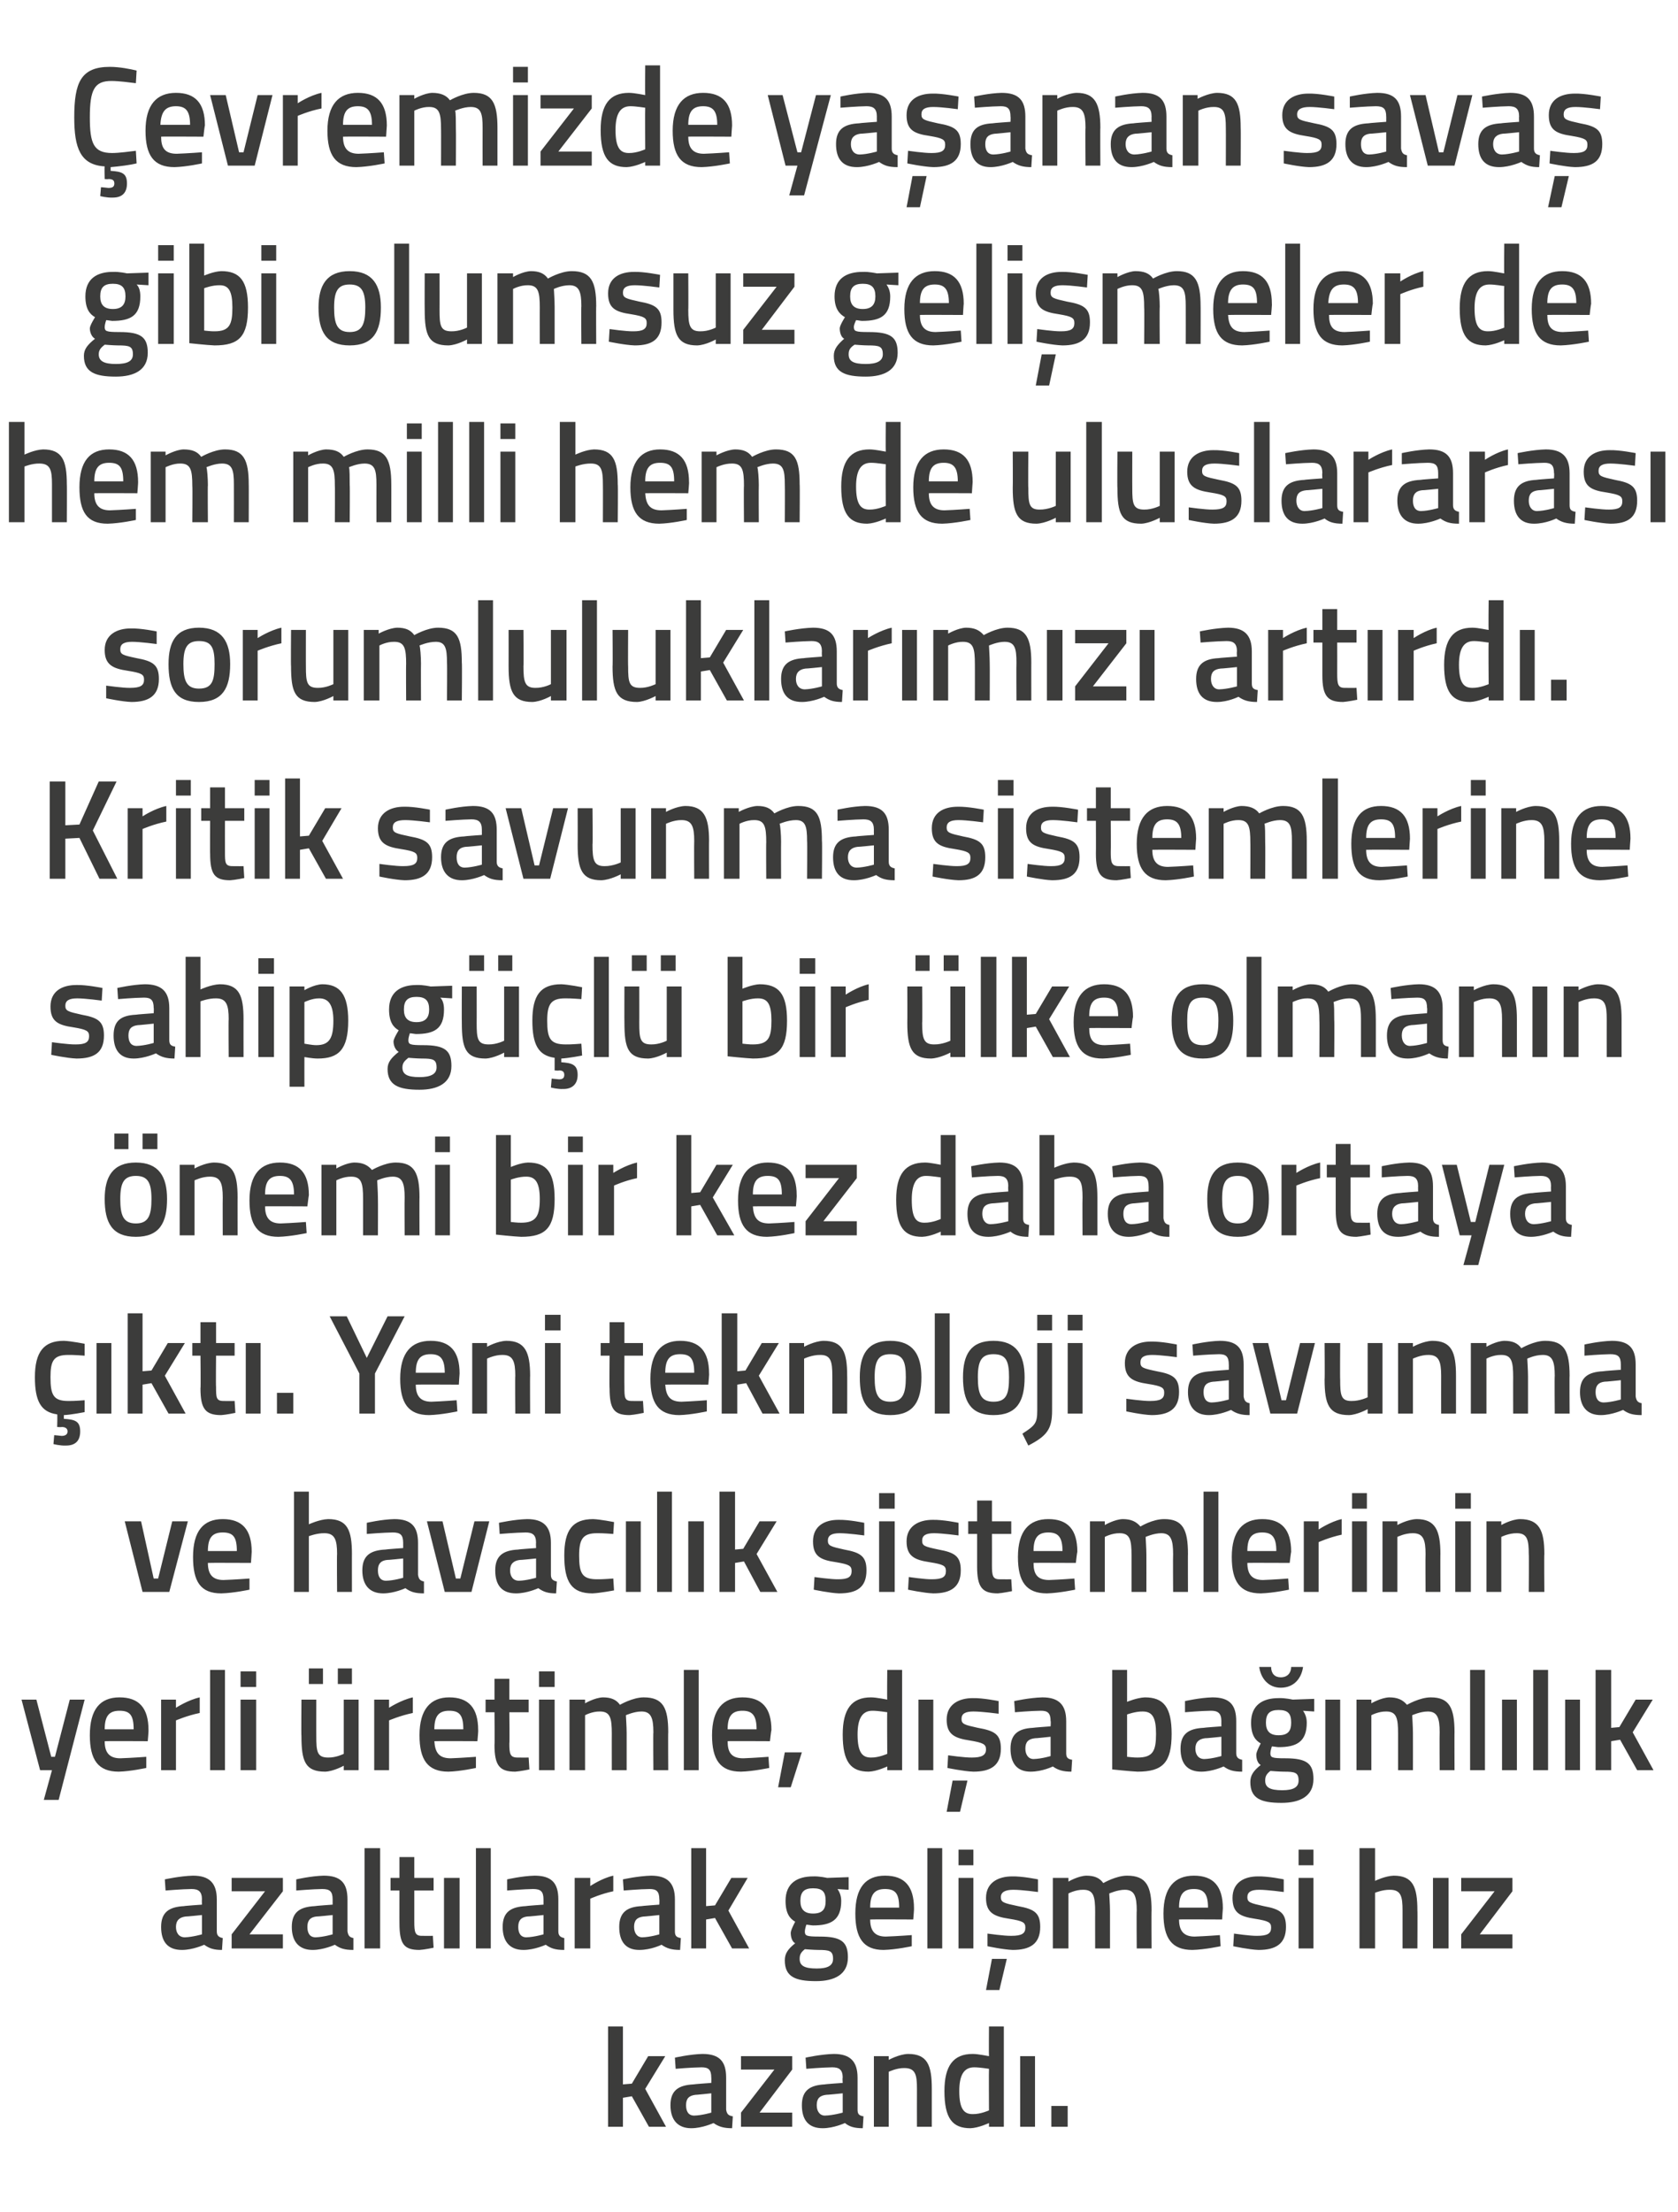
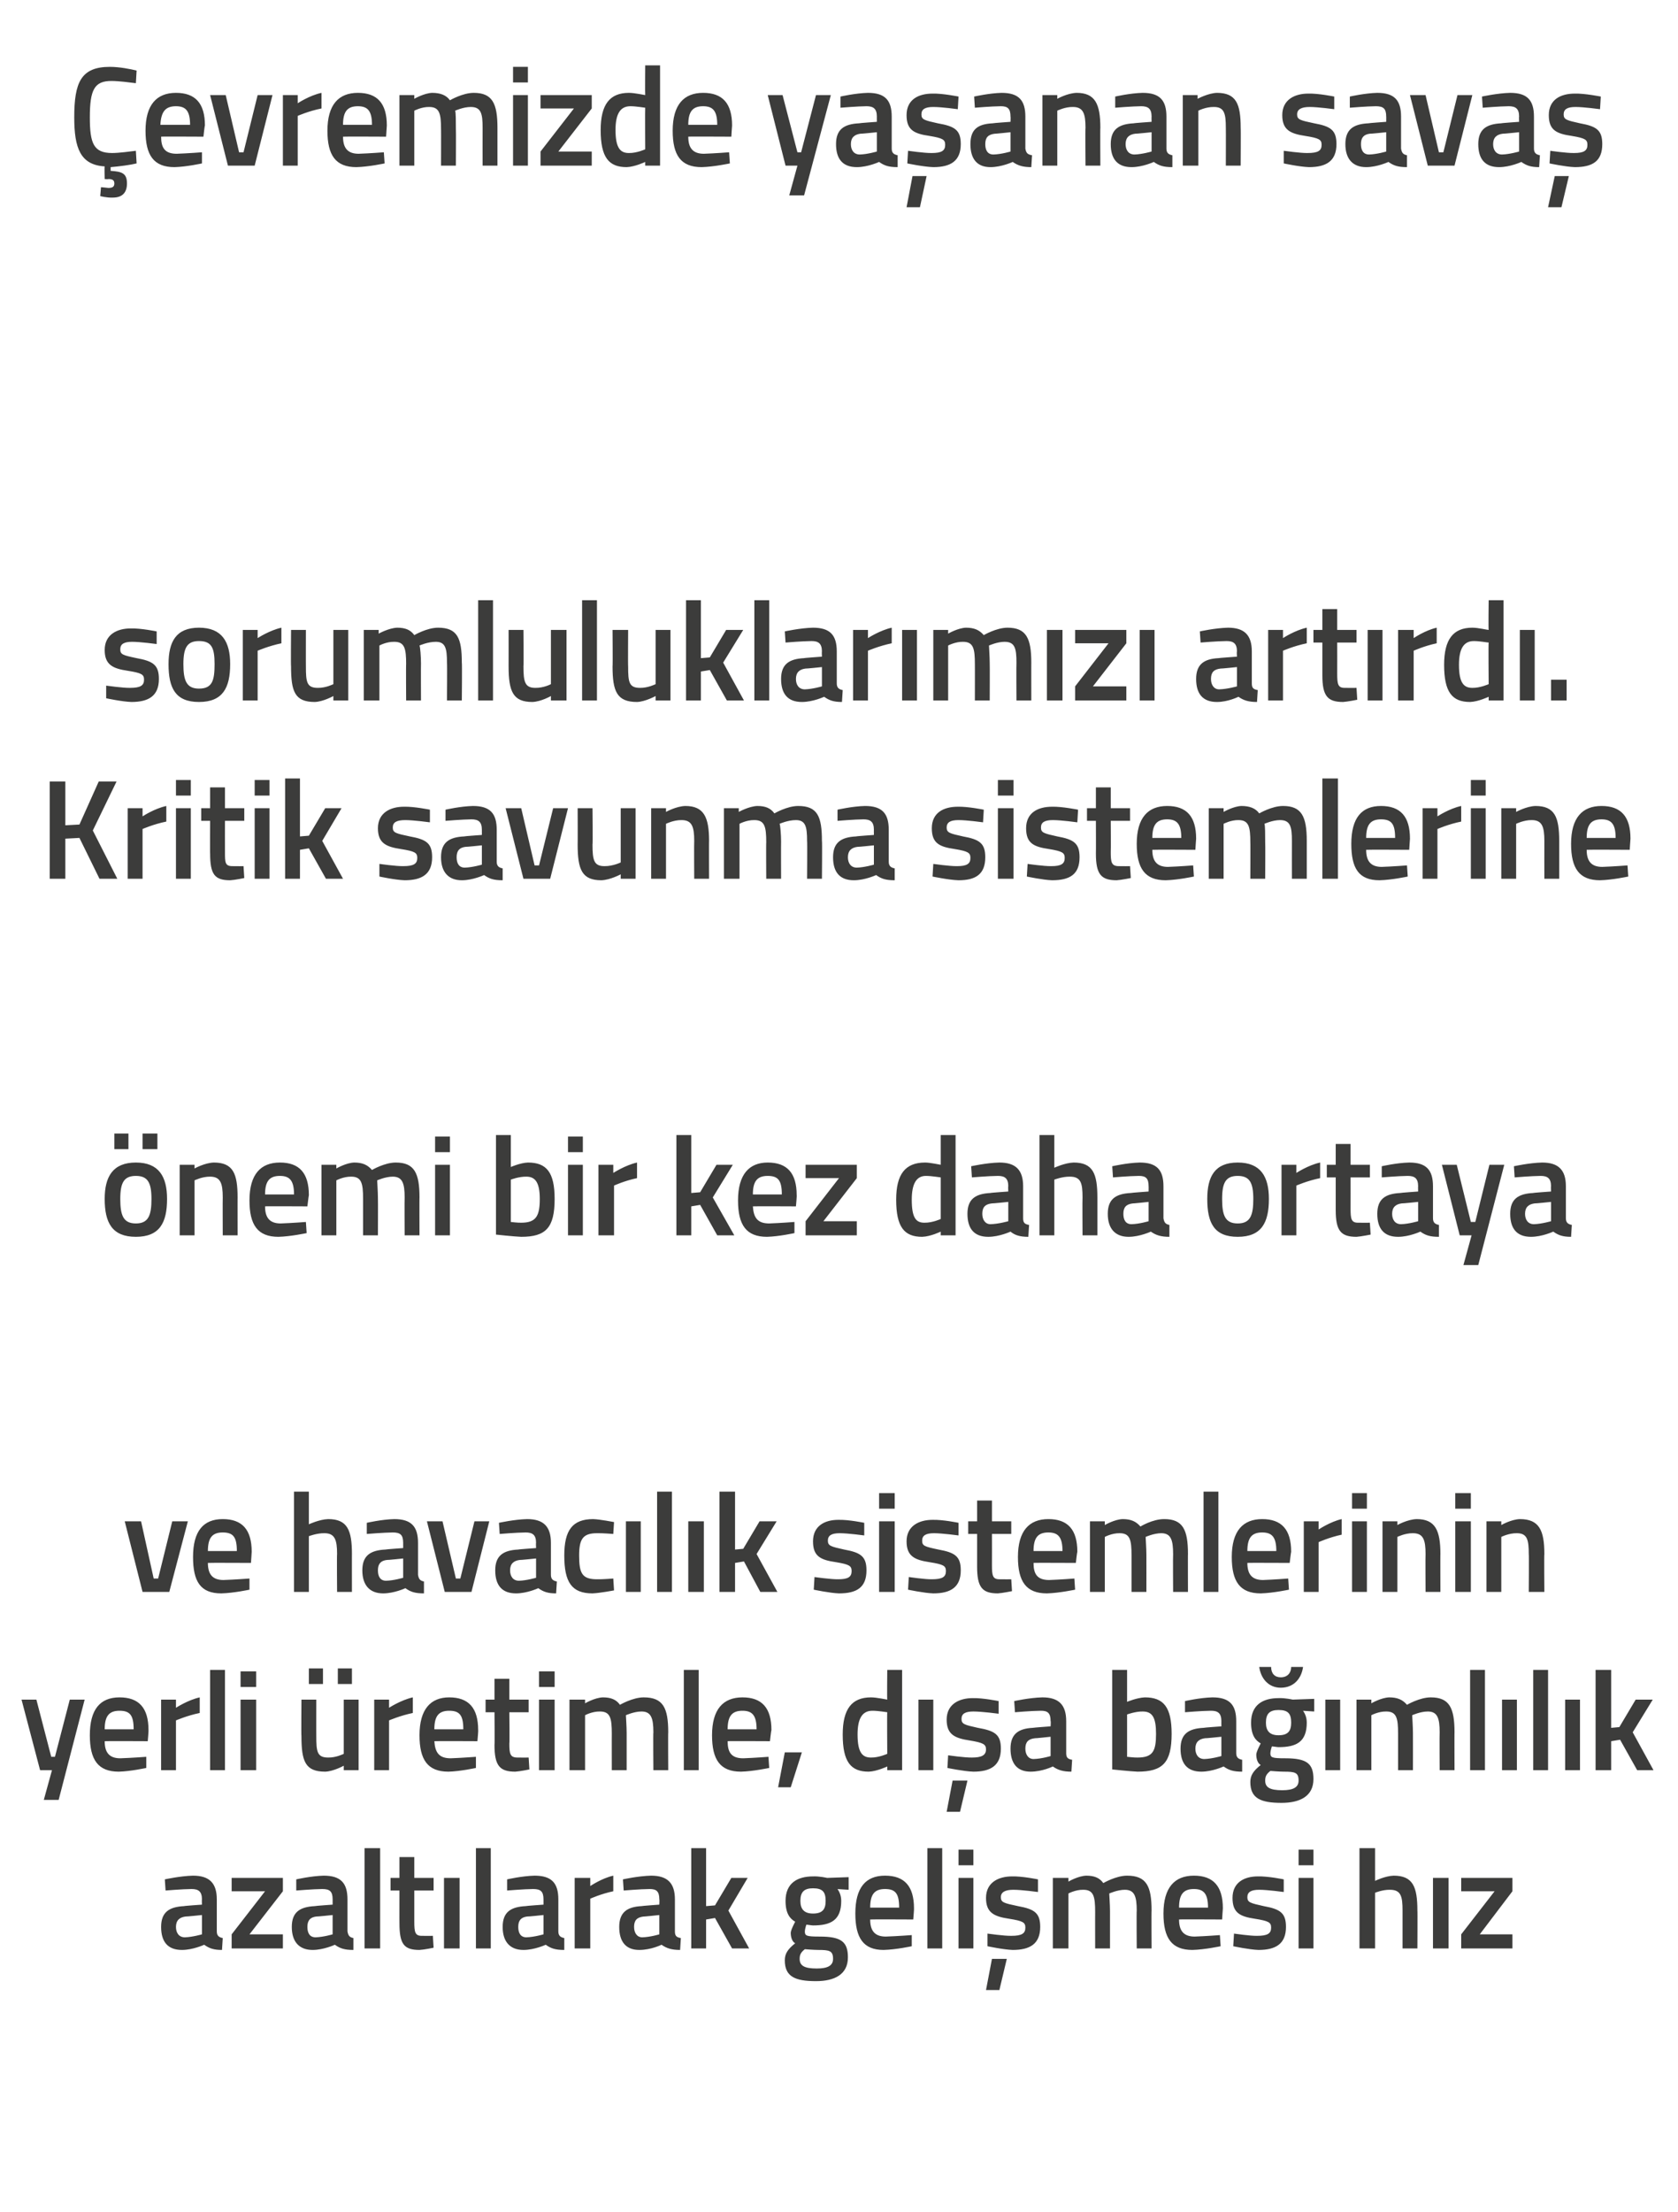
<svg xmlns="http://www.w3.org/2000/svg" version="1.1" width="226px" height="297.8px" viewBox="0 -8 226 297.8" style="top:-8px">
  <desc>evremizde ya anan sava gibi olumsuz geli meler de hem milli hem de uluslararas sorumluluklar m z art rd . Kritik ...</desc>
  <defs />
  <g id="Polygon337762">
-     <path d="M 81.9 278.3 L 81.9 264.8 L 83.9 264.8 L 83.9 272.6 L 85.1 272.5 L 87.3 268.8 L 89.6 268.8 L 86.9 273.2 L 89.7 278.3 L 87.4 278.3 L 85.1 274.2 L 83.9 274.4 L 83.9 278.3 L 81.9 278.3 Z M 97.8 276 C 97.9 276.6 98.1 276.8 98.7 276.9 C 98.7 276.9 98.6 278.5 98.6 278.5 C 97.5 278.5 96.8 278.3 96.1 277.8 C 96.1 277.8 94.6 278.5 93.1 278.5 C 91.3 278.5 90.3 277.4 90.3 275.4 C 90.3 273.4 91.4 272.7 93.4 272.6 C 93.42 272.57 95.8 272.4 95.8 272.4 C 95.8 272.4 95.82 271.68 95.8 271.7 C 95.8 270.6 95.4 270.3 94.5 270.3 C 93.21 270.31 91 270.5 91 270.5 L 90.9 269 C 90.9 269 92.92 268.54 94.6 268.5 C 96.9 268.5 97.8 269.5 97.8 271.7 C 97.8 271.7 97.8 276 97.8 276 Z M 93.7 274 C 92.8 274.1 92.4 274.5 92.4 275.4 C 92.4 276.2 92.7 276.8 93.5 276.8 C 94.57 276.77 95.8 276.4 95.8 276.4 L 95.8 273.8 C 95.8 273.8 93.66 274.03 93.7 274 Z M 99.8 268.8 L 106.7 268.8 L 106.7 270.6 L 102.3 276.4 L 106.7 276.4 L 106.7 278.3 L 99.8 278.3 L 99.8 276.4 L 104.3 270.6 L 99.8 270.6 L 99.8 268.8 Z M 115.5 276 C 115.5 276.6 115.7 276.8 116.3 276.9 C 116.3 276.9 116.2 278.5 116.2 278.5 C 115.1 278.5 114.4 278.3 113.8 277.8 C 113.8 277.8 112.3 278.5 110.8 278.5 C 108.9 278.5 108 277.4 108 275.4 C 108 273.4 109.1 272.7 111.1 272.6 C 111.05 272.57 113.5 272.4 113.5 272.4 C 113.5 272.4 113.45 271.68 113.5 271.7 C 113.5 270.6 113 270.3 112.1 270.3 C 110.85 270.31 108.6 270.5 108.6 270.5 L 108.5 269 C 108.5 269 110.55 268.54 112.3 268.5 C 114.5 268.5 115.5 269.5 115.5 271.7 C 115.5 271.7 115.5 276 115.5 276 Z M 111.3 274 C 110.4 274.1 110 274.5 110 275.4 C 110 276.2 110.4 276.8 111.1 276.8 C 112.21 276.77 113.5 276.4 113.5 276.4 L 113.5 273.8 C 113.5 273.8 111.29 274.03 111.3 274 Z M 117.7 278.3 L 117.7 268.8 L 119.7 268.8 L 119.7 269.3 C 119.7 269.3 121.07 268.54 122.3 268.5 C 124.9 268.5 125.5 270 125.5 273.2 C 125.5 273.16 125.5 278.3 125.5 278.3 L 123.5 278.3 C 123.5 278.3 123.49 273.22 123.5 273.2 C 123.5 271.3 123.3 270.4 121.8 270.4 C 120.76 270.38 119.7 270.9 119.7 270.9 L 119.7 278.3 L 117.7 278.3 Z M 135.2 278.3 L 133.2 278.3 L 133.2 277.8 C 133.2 277.8 131.83 278.46 130.7 278.5 C 128.3 278.5 127.2 277.2 127.2 273.5 C 127.2 270.1 128.4 268.5 131 268.5 C 131.8 268.5 133.1 268.8 133.2 268.8 C 133.17 268.79 133.2 264.8 133.2 264.8 L 135.2 264.8 L 135.2 278.3 Z M 133.2 276.1 C 133.2 276.1 133.17 270.52 133.2 270.5 C 133.1 270.5 132 270.3 131.2 270.3 C 129.8 270.3 129.2 271.4 129.2 273.5 C 129.2 276 129.9 276.6 131 276.6 C 132.07 276.62 133.2 276.1 133.2 276.1 Z M 137.4 268.8 L 139.4 268.8 L 139.4 278.3 L 137.4 278.3 L 137.4 268.8 Z M 141.6 275.5 L 143.8 275.5 L 143.8 278.3 L 141.6 278.3 L 141.6 275.5 Z " stroke="none" fill="#3c3c3b" />
-   </g>
+     </g>
  <g id="Polygon337761">
    <path d="M 29.2 252 C 29.2 252.6 29.5 252.8 30 252.9 C 30 252.9 29.9 254.5 29.9 254.5 C 28.8 254.5 28.2 254.3 27.5 253.8 C 27.5 253.8 26 254.5 24.5 254.5 C 22.6 254.5 21.7 253.4 21.7 251.4 C 21.7 249.4 22.8 248.7 24.8 248.6 C 24.77 248.57 27.2 248.4 27.2 248.4 C 27.2 248.4 27.17 247.68 27.2 247.7 C 27.2 246.6 26.7 246.3 25.8 246.3 C 24.56 246.31 22.3 246.5 22.3 246.5 L 22.2 245 C 22.2 245 24.26 244.54 26 244.5 C 28.2 244.5 29.2 245.5 29.2 247.7 C 29.2 247.7 29.2 252 29.2 252 Z M 25 250 C 24.2 250.1 23.7 250.5 23.7 251.4 C 23.7 252.2 24.1 252.8 24.9 252.8 C 25.92 252.77 27.2 252.4 27.2 252.4 L 27.2 249.8 C 27.2 249.8 25.01 250.03 25 250 Z M 31.2 244.8 L 38.1 244.8 L 38.1 246.6 L 33.6 252.4 L 38.1 252.4 L 38.1 254.3 L 31.2 254.3 L 31.2 252.4 L 35.7 246.6 L 31.2 246.6 L 31.2 244.8 Z M 46.8 252 C 46.9 252.6 47.1 252.8 47.6 252.9 C 47.6 252.9 47.6 254.5 47.6 254.5 C 46.4 254.5 45.8 254.3 45.1 253.8 C 45.1 253.8 43.6 254.5 42.1 254.5 C 40.3 254.5 39.3 253.4 39.3 251.4 C 39.3 249.4 40.4 248.7 42.4 248.6 C 42.4 248.57 44.8 248.4 44.8 248.4 C 44.8 248.4 44.8 247.68 44.8 247.7 C 44.8 246.6 44.4 246.3 43.4 246.3 C 42.2 246.31 39.9 246.5 39.9 246.5 L 39.9 245 C 39.9 245 41.9 244.54 43.6 244.5 C 45.9 244.5 46.8 245.5 46.8 247.7 C 46.8 247.7 46.8 252 46.8 252 Z M 42.6 250 C 41.8 250.1 41.4 250.5 41.4 251.4 C 41.4 252.2 41.7 252.8 42.5 252.8 C 43.55 252.77 44.8 252.4 44.8 252.4 L 44.8 249.8 C 44.8 249.8 42.64 250.03 42.6 250 Z M 49.1 240.8 L 51.2 240.8 L 51.2 254.3 L 49.1 254.3 L 49.1 240.8 Z M 55.8 246.5 C 55.8 246.5 55.8 250.7 55.8 250.7 C 55.8 252.1 55.9 252.6 56.8 252.6 C 57.34 252.62 58.3 252.6 58.3 252.6 L 58.4 254.2 C 58.4 254.2 57.2 254.46 56.5 254.5 C 54.4 254.5 53.8 253.7 53.8 250.9 C 53.79 250.93 53.8 246.5 53.8 246.5 L 52.6 246.5 L 52.6 244.8 L 53.8 244.8 L 53.8 242 L 55.8 242 L 55.8 244.8 L 58.4 244.8 L 58.4 246.5 L 55.8 246.5 Z M 59.8 244.8 L 61.9 244.8 L 61.9 254.3 L 59.8 254.3 L 59.8 244.8 Z M 64.1 240.8 L 66.1 240.8 L 66.1 254.3 L 64.1 254.3 L 64.1 240.8 Z M 75.2 252 C 75.2 252.6 75.5 252.8 76 252.9 C 76 252.9 76 254.5 76 254.5 C 74.8 254.5 74.2 254.3 73.5 253.8 C 73.5 253.8 72 254.5 70.5 254.5 C 68.7 254.5 67.7 253.4 67.7 251.4 C 67.7 249.4 68.8 248.7 70.8 248.6 C 70.8 248.57 73.2 248.4 73.2 248.4 C 73.2 248.4 73.2 247.68 73.2 247.7 C 73.2 246.6 72.8 246.3 71.8 246.3 C 70.59 246.31 68.3 246.5 68.3 246.5 L 68.3 245 C 68.3 245 70.29 244.54 72 244.5 C 74.3 244.5 75.2 245.5 75.2 247.7 C 75.2 247.7 75.2 252 75.2 252 Z M 71 250 C 70.2 250.1 69.8 250.5 69.8 251.4 C 69.8 252.2 70.1 252.8 70.9 252.8 C 71.95 252.77 73.2 252.4 73.2 252.4 L 73.2 249.8 C 73.2 249.8 71.04 250.03 71 250 Z M 77.4 244.8 L 79.5 244.8 L 79.5 245.9 C 79.5 245.9 81.04 244.85 82.6 244.5 C 82.6 244.5 82.6 246.6 82.6 246.6 C 80.93 246.95 79.5 247.6 79.5 247.6 L 79.5 254.3 L 77.4 254.3 L 77.4 244.8 Z M 90.9 252 C 90.9 252.6 91.1 252.8 91.7 252.9 C 91.7 252.9 91.6 254.5 91.6 254.5 C 90.5 254.5 89.8 254.3 89.1 253.8 C 89.1 253.8 87.7 254.5 86.1 254.5 C 84.3 254.5 83.4 253.4 83.4 251.4 C 83.4 249.4 84.5 248.7 86.4 248.6 C 86.44 248.57 88.8 248.4 88.8 248.4 C 88.8 248.4 88.84 247.68 88.8 247.7 C 88.8 246.6 88.4 246.3 87.5 246.3 C 86.24 246.31 84 246.5 84 246.5 L 83.9 245 C 83.9 245 85.94 244.54 87.7 244.5 C 89.9 244.5 90.9 245.5 90.9 247.7 C 90.9 247.7 90.9 252 90.9 252 Z M 86.7 250 C 85.8 250.1 85.4 250.5 85.4 251.4 C 85.4 252.2 85.8 252.8 86.5 252.8 C 87.6 252.77 88.8 252.4 88.8 252.4 L 88.8 249.8 C 88.8 249.8 86.68 250.03 86.7 250 Z M 93.1 254.3 L 93.1 240.8 L 95.1 240.8 L 95.1 248.6 L 96.3 248.5 L 98.5 244.8 L 100.7 244.8 L 98.1 249.2 L 100.9 254.3 L 98.6 254.3 L 96.3 250.2 L 95.1 250.4 L 95.1 254.3 L 93.1 254.3 Z M 105.7 255.9 C 105.7 255 106.1 254.4 107.1 253.6 C 106.7 253.4 106.5 252.8 106.5 252.2 C 106.5 251.8 107.1 250.7 107.1 250.7 C 106.4 250.3 105.8 249.6 105.8 247.9 C 105.8 245.5 107.4 244.6 109.5 244.6 C 110.37 244.56 111.4 244.8 111.4 244.8 L 114.3 244.7 L 114.3 246.4 C 114.3 246.4 112.75 246.31 112.8 246.3 C 113 246.6 113.3 247.1 113.3 247.9 C 113.3 250.5 111.9 251.2 109.5 251.2 C 109.3 251.2 108.8 251.1 108.6 251.1 C 108.6 251.1 108.4 251.7 108.4 252 C 108.4 252.6 108.6 252.7 110.4 252.7 C 113.3 252.7 114.2 253.4 114.2 255.5 C 114.2 257.8 112.4 258.7 109.9 258.7 C 107.1 258.7 105.7 258.1 105.7 255.9 Z M 108.4 254.4 C 107.9 254.8 107.7 255.1 107.7 255.7 C 107.7 256.6 108.3 257 110 257 C 111.5 257 112.2 256.6 112.2 255.7 C 112.2 254.6 111.7 254.5 110.2 254.5 C 109.6 254.5 108.4 254.4 108.4 254.4 Z M 111.2 247.9 C 111.2 246.7 110.8 246.2 109.5 246.2 C 108.3 246.2 107.8 246.7 107.8 247.9 C 107.8 249 108.3 249.6 109.5 249.6 C 110.8 249.6 111.2 249 111.2 247.9 Z M 122.8 252.5 L 122.8 254 C 122.8 254 120.69 254.46 119 254.5 C 116.3 254.5 115.2 252.9 115.2 249.6 C 115.2 246.1 116.6 244.5 119.2 244.5 C 121.8 244.5 123.1 245.9 123.1 248.9 C 123.13 248.89 123 250.4 123 250.4 C 123 250.4 117.22 250.37 117.2 250.4 C 117.2 251.9 117.8 252.7 119.3 252.7 C 120.82 252.65 122.8 252.5 122.8 252.5 Z M 121.1 248.8 C 121.1 246.9 120.6 246.3 119.2 246.3 C 117.8 246.3 117.2 247 117.2 248.8 C 117.2 248.8 121.1 248.8 121.1 248.8 Z M 124.9 240.8 L 126.9 240.8 L 126.9 254.3 L 124.9 254.3 L 124.9 240.8 Z M 129.1 244.8 L 131.1 244.8 L 131.1 254.3 L 129.1 254.3 L 129.1 244.8 Z M 129.1 241 L 131.1 241 L 131.1 243.1 L 129.1 243.1 L 129.1 241 Z M 132.8 259.9 L 134.6 259.9 L 135.6 255.7 L 133.6 255.7 L 132.8 259.9 Z M 139.8 246.7 C 139.8 246.7 137.59 246.4 136.5 246.4 C 135.4 246.4 134.8 246.7 134.8 247.4 C 134.8 248.1 135.2 248.2 137.1 248.6 C 139.3 249 140.1 249.5 140.1 251.4 C 140.1 253.7 138.7 254.5 136.4 254.5 C 135.13 254.46 133 254 133 254 L 133 252.3 C 133 252.3 135.28 252.62 136.2 252.6 C 137.6 252.6 138.1 252.3 138.1 251.5 C 138.1 250.8 137.8 250.6 135.9 250.3 C 133.9 250 132.8 249.5 132.8 247.5 C 132.8 245.4 134.5 244.6 136.3 244.6 C 137.68 244.56 139.8 245 139.8 245 L 139.8 246.7 Z M 141.8 254.3 L 141.8 244.8 L 143.9 244.8 L 143.9 245.3 C 143.9 245.3 145.18 244.54 146.3 244.5 C 147.4 244.5 148.1 244.8 148.6 245.5 C 148.6 245.5 150.3 244.5 151.8 244.5 C 154.4 244.5 155.1 245.9 155.1 249.2 C 155.07 249.16 155.1 254.3 155.1 254.3 L 153.1 254.3 C 153.1 254.3 153.06 249.22 153.1 249.2 C 153.1 247.3 152.8 246.4 151.5 246.4 C 150.5 246.4 149.4 246.9 149.4 246.9 C 149.4 247.1 149.5 248.4 149.5 249.3 C 149.5 249.33 149.5 254.3 149.5 254.3 L 147.5 254.3 C 147.5 254.3 147.49 249.37 147.5 249.4 C 147.5 247.3 147.3 246.4 145.9 246.4 C 144.85 246.38 143.9 246.9 143.9 246.9 L 143.9 254.3 L 141.8 254.3 Z M 164.3 252.5 L 164.4 254 C 164.4 254 162.25 254.46 160.6 254.5 C 157.8 254.5 156.7 252.9 156.7 249.6 C 156.7 246.1 158.2 244.5 160.8 244.5 C 163.4 244.5 164.7 245.9 164.7 248.9 C 164.69 248.89 164.6 250.4 164.6 250.4 C 164.6 250.4 158.78 250.37 158.8 250.4 C 158.8 251.9 159.4 252.7 160.9 252.7 C 162.38 252.65 164.3 252.5 164.3 252.5 Z M 162.7 248.8 C 162.7 246.9 162.1 246.3 160.8 246.3 C 159.4 246.3 158.8 247 158.8 248.8 C 158.8 248.8 162.7 248.8 162.7 248.8 Z M 172.9 246.7 C 172.9 246.7 170.7 246.4 169.6 246.4 C 168.5 246.4 168 246.7 168 247.4 C 168 248.1 168.4 248.2 170.2 248.6 C 172.4 249 173.2 249.5 173.2 251.4 C 173.2 253.7 171.8 254.5 169.5 254.5 C 168.25 254.46 166.1 254 166.1 254 L 166.2 252.3 C 166.2 252.3 168.4 252.62 169.3 252.6 C 170.7 252.6 171.2 252.3 171.2 251.5 C 171.2 250.8 170.9 250.6 169 250.3 C 167 250 166 249.5 166 247.5 C 166 245.4 167.6 244.6 169.4 244.6 C 170.8 244.56 172.9 245 172.9 245 L 172.9 246.7 Z M 174.9 244.8 L 176.9 244.8 L 176.9 254.3 L 174.9 254.3 L 174.9 244.8 Z M 174.9 241 L 176.9 241 L 176.9 243.1 L 174.9 243.1 L 174.9 241 Z M 183.1 254.3 L 183.1 240.8 L 185.2 240.8 L 185.2 245.2 C 185.2 245.2 186.54 244.54 187.7 244.5 C 190.3 244.5 190.9 246 190.9 249.2 C 190.93 249.16 190.9 254.3 190.9 254.3 L 188.9 254.3 C 188.9 254.3 188.9 249.22 188.9 249.2 C 188.9 247.3 188.7 246.4 187.2 246.4 C 186.22 246.38 185.2 246.8 185.2 246.8 L 185.2 254.3 L 183.1 254.3 Z M 193 244.8 L 195.1 244.8 L 195.1 254.3 L 193 254.3 L 193 244.8 Z M 196.8 244.8 L 203.7 244.8 L 203.7 246.6 L 199.3 252.4 L 203.7 252.4 L 203.7 254.3 L 196.8 254.3 L 196.8 252.4 L 201.3 246.6 L 196.8 246.6 L 196.8 244.8 Z " stroke="none" fill="#3c3c3b" />
  </g>
  <g id="Polygon337760">
    <path d="M 4.9 220.8 L 6.9 228.5 L 7.4 228.5 L 9.4 220.8 L 11.4 220.8 L 7.9 234.3 L 5.9 234.3 L 7 230.3 L 5.4 230.3 L 2.9 220.8 L 4.9 220.8 Z M 19.7 228.5 L 19.7 230 C 19.7 230 17.59 230.46 16 230.5 C 13.2 230.5 12.1 228.9 12.1 225.6 C 12.1 222.1 13.5 220.5 16.1 220.5 C 18.7 220.5 20 221.9 20 224.9 C 20.03 224.89 19.9 226.4 19.9 226.4 C 19.9 226.4 14.13 226.37 14.1 226.4 C 14.1 227.9 14.7 228.7 16.2 228.7 C 17.72 228.65 19.7 228.5 19.7 228.5 Z M 18 224.8 C 18 222.9 17.5 222.3 16.1 222.3 C 14.7 222.3 14.1 223 14.1 224.8 C 14.1 224.8 18 224.8 18 224.8 Z M 21.7 220.8 L 23.7 220.8 L 23.7 221.9 C 23.7 221.9 25.31 220.85 26.9 220.5 C 26.9 220.5 26.9 222.6 26.9 222.6 C 25.19 222.95 23.7 223.6 23.7 223.6 L 23.7 230.3 L 21.7 230.3 L 21.7 220.8 Z M 28.3 216.8 L 30.3 216.8 L 30.3 230.3 L 28.3 230.3 L 28.3 216.8 Z M 32.4 220.8 L 34.5 220.8 L 34.5 230.3 L 32.4 230.3 L 32.4 220.8 Z M 32.4 217 L 34.5 217 L 34.5 219.1 L 32.4 219.1 L 32.4 217 Z M 46.3 220.8 L 46.3 228.1 C 46.3 228.1 45.29 228.62 44.2 228.6 C 42.7 228.6 42.6 227.8 42.6 225.7 C 42.59 225.73 42.6 220.8 42.6 220.8 L 40.6 220.8 C 40.6 220.8 40.56 225.71 40.6 225.7 C 40.6 229.1 41.1 230.5 43.8 230.5 C 44.93 230.46 46.3 229.7 46.3 229.7 L 46.3 230.3 L 48.3 230.3 L 48.3 220.8 L 46.3 220.8 Z M 41.6 216.6 L 43.5 216.6 L 43.5 218.7 L 41.6 218.7 L 41.6 216.6 Z M 45.5 216.6 L 47.4 216.6 L 47.4 218.7 L 45.5 218.7 L 45.5 216.6 Z M 50.4 220.8 L 52.4 220.8 L 52.4 221.9 C 52.4 221.9 54.01 220.85 55.6 220.5 C 55.6 220.5 55.6 222.6 55.6 222.6 C 53.9 222.95 52.4 223.6 52.4 223.6 L 52.4 230.3 L 50.4 230.3 L 50.4 220.8 Z M 64.1 228.5 L 64.1 230 C 64.1 230 62 230.46 60.4 230.5 C 57.6 230.5 56.5 228.9 56.5 225.6 C 56.5 222.1 58 220.5 60.5 220.5 C 63.1 220.5 64.4 221.9 64.4 224.9 C 64.44 224.89 64.3 226.4 64.3 226.4 C 64.3 226.4 58.53 226.37 58.5 226.4 C 58.6 227.9 59.1 228.7 60.7 228.7 C 62.13 228.65 64.1 228.5 64.1 228.5 Z M 62.4 224.8 C 62.4 222.9 61.9 222.3 60.5 222.3 C 59.1 222.3 58.5 223 58.5 224.8 C 58.5 224.8 62.4 224.8 62.4 224.8 Z M 68.6 222.5 C 68.6 222.5 68.65 226.7 68.6 226.7 C 68.6 228.1 68.7 228.6 69.7 228.6 C 70.19 228.62 71.2 228.6 71.2 228.6 L 71.3 230.2 C 71.3 230.2 70.04 230.46 69.4 230.5 C 67.3 230.5 66.6 229.7 66.6 226.9 C 66.64 226.93 66.6 222.5 66.6 222.5 L 65.4 222.5 L 65.4 220.8 L 66.6 220.8 L 66.6 218 L 68.6 218 L 68.6 220.8 L 71.2 220.8 L 71.2 222.5 L 68.6 222.5 Z M 72.6 220.8 L 74.7 220.8 L 74.7 230.3 L 72.6 230.3 L 72.6 220.8 Z M 72.6 217 L 74.7 217 L 74.7 219.1 L 72.6 219.1 L 72.6 217 Z M 76.7 230.3 L 76.7 220.8 L 78.8 220.8 L 78.8 221.3 C 78.8 221.3 80.08 220.54 81.2 220.5 C 82.3 220.5 83 220.8 83.5 221.5 C 83.5 221.5 85.2 220.5 86.7 220.5 C 89.3 220.5 90 221.9 90 225.2 C 89.97 225.16 90 230.3 90 230.3 L 88 230.3 C 88 230.3 87.96 225.22 88 225.2 C 88 223.3 87.7 222.4 86.4 222.4 C 85.4 222.4 84.3 222.9 84.3 222.9 C 84.3 223.1 84.4 224.4 84.4 225.3 C 84.4 225.33 84.4 230.3 84.4 230.3 L 82.4 230.3 C 82.4 230.3 82.39 225.37 82.4 225.4 C 82.4 223.3 82.2 222.4 80.8 222.4 C 79.75 222.38 78.8 222.9 78.8 222.9 L 78.8 230.3 L 76.7 230.3 Z M 92.1 216.8 L 94.1 216.8 L 94.1 230.3 L 92.1 230.3 L 92.1 216.8 Z M 103.5 228.5 L 103.6 230 C 103.6 230 101.43 230.46 99.8 230.5 C 97 230.5 95.9 228.9 95.9 225.6 C 95.9 222.1 97.4 220.5 100 220.5 C 102.6 220.5 103.9 221.9 103.9 224.9 C 103.87 224.89 103.7 226.4 103.7 226.4 C 103.7 226.4 97.97 226.37 98 226.4 C 98 227.9 98.5 228.7 100.1 228.7 C 101.56 228.65 103.5 228.5 103.5 228.5 Z M 101.9 224.8 C 101.9 222.9 101.3 222.3 100 222.3 C 98.6 222.3 98 223 98 224.8 C 98 224.8 101.9 224.8 101.9 224.8 Z M 105.7 227.9 L 108 227.9 L 106.5 232.6 L 104.8 232.6 L 105.7 227.9 Z M 121.5 230.3 L 119.5 230.3 L 119.5 229.8 C 119.5 229.8 118.12 230.46 117 230.5 C 114.6 230.5 113.5 229.2 113.5 225.5 C 113.5 222.1 114.7 220.5 117.3 220.5 C 118.1 220.5 119.4 220.8 119.5 220.8 C 119.46 220.79 119.5 216.8 119.5 216.8 L 121.5 216.8 L 121.5 230.3 Z M 119.5 228.1 C 119.5 228.1 119.46 222.52 119.5 222.5 C 119.4 222.5 118.3 222.3 117.5 222.3 C 116.1 222.3 115.5 223.4 115.5 225.5 C 115.5 228 116.2 228.6 117.3 228.6 C 118.37 228.62 119.5 228.1 119.5 228.1 Z M 123.7 220.8 L 125.7 220.8 L 125.7 230.3 L 123.7 230.3 L 123.7 220.8 Z M 127.5 235.9 L 129.3 235.9 L 130.3 231.7 L 128.3 231.7 L 127.5 235.9 Z M 134.5 222.7 C 134.5 222.7 132.26 222.4 131.1 222.4 C 130 222.4 129.5 222.7 129.5 223.4 C 129.5 224.1 129.9 224.2 131.7 224.6 C 134 225 134.8 225.5 134.8 227.4 C 134.8 229.7 133.4 230.5 131.1 230.5 C 129.8 230.46 127.6 230 127.6 230 L 127.7 228.3 C 127.7 228.3 129.95 228.62 130.9 228.6 C 132.2 228.6 132.8 228.3 132.8 227.5 C 132.8 226.8 132.4 226.6 130.6 226.3 C 128.6 226 127.5 225.5 127.5 223.5 C 127.5 221.4 129.2 220.6 131 220.6 C 132.35 220.56 134.5 221 134.5 221 L 134.5 222.7 Z M 143.6 228 C 143.6 228.6 143.8 228.8 144.4 228.9 C 144.4 228.9 144.3 230.5 144.3 230.5 C 143.2 230.5 142.5 230.3 141.8 229.8 C 141.8 229.8 140.4 230.5 138.8 230.5 C 137 230.5 136.1 229.4 136.1 227.4 C 136.1 225.4 137.2 224.7 139.1 224.6 C 139.15 224.57 141.5 224.4 141.5 224.4 C 141.5 224.4 141.55 223.68 141.5 223.7 C 141.5 222.6 141.1 222.3 140.2 222.3 C 138.94 222.31 136.7 222.5 136.7 222.5 L 136.6 221 C 136.6 221 138.64 220.54 140.4 220.5 C 142.6 220.5 143.6 221.5 143.6 223.7 C 143.6 223.7 143.6 228 143.6 228 Z M 139.4 226 C 138.5 226.1 138.1 226.5 138.1 227.4 C 138.1 228.2 138.5 228.8 139.2 228.8 C 140.3 228.77 141.5 228.4 141.5 228.4 L 141.5 225.8 C 141.5 225.8 139.39 226.03 139.4 226 Z M 157.8 225.4 C 157.8 229.3 156.6 230.5 153.2 230.5 C 152.25 230.46 149.8 230.2 149.8 230.2 L 149.8 216.8 L 151.8 216.8 L 151.8 221.1 C 151.8 221.1 153.13 220.54 154.2 220.5 C 156.7 220.5 157.8 221.8 157.8 225.4 Z M 155.7 225.4 C 155.7 223.2 155.2 222.4 153.9 222.4 C 152.94 222.38 151.8 222.8 151.8 222.8 L 151.8 228.5 C 151.8 228.5 152.87 228.62 153.2 228.6 C 155.3 228.6 155.7 227.7 155.7 225.4 Z M 166.5 228 C 166.5 228.6 166.8 228.8 167.3 228.9 C 167.3 228.9 167.3 230.5 167.3 230.5 C 166.1 230.5 165.5 230.3 164.8 229.8 C 164.8 229.8 163.3 230.5 161.8 230.5 C 159.9 230.5 159 229.4 159 227.4 C 159 225.4 160.1 224.7 162.1 224.6 C 162.09 224.57 164.5 224.4 164.5 224.4 C 164.5 224.4 164.49 223.68 164.5 223.7 C 164.5 222.6 164 222.3 163.1 222.3 C 161.88 222.31 159.6 222.5 159.6 222.5 L 159.6 221 C 159.6 221 161.59 220.54 163.3 220.5 C 165.6 220.5 166.5 221.5 166.5 223.7 C 166.5 223.7 166.5 228 166.5 228 Z M 162.3 226 C 161.5 226.1 161 226.5 161 227.4 C 161 228.2 161.4 228.8 162.2 228.8 C 163.24 228.77 164.5 228.4 164.5 228.4 L 164.5 225.8 C 164.5 225.8 162.33 226.03 162.3 226 Z M 168.4 231.9 C 168.4 231 168.8 230.4 169.8 229.6 C 169.4 229.4 169.2 228.8 169.2 228.2 C 169.2 227.8 169.8 226.7 169.8 226.7 C 169.1 226.3 168.5 225.6 168.5 223.9 C 168.5 221.5 170.1 220.6 172.2 220.6 C 173.07 220.56 174.1 220.8 174.1 220.8 L 177 220.7 L 177 222.4 C 177 222.4 175.45 222.31 175.5 222.3 C 175.7 222.6 176 223.1 176 223.9 C 176 226.5 174.6 227.2 172.2 227.2 C 172 227.2 171.5 227.1 171.3 227.1 C 171.3 227.1 171.1 227.7 171.1 228 C 171.1 228.6 171.3 228.7 173.1 228.7 C 176 228.7 176.9 229.4 176.9 231.5 C 176.9 233.8 175.1 234.7 172.6 234.7 C 169.8 234.7 168.4 234.1 168.4 231.9 Z M 171.1 230.4 C 170.6 230.8 170.4 231.1 170.4 231.7 C 170.4 232.6 171 233 172.7 233 C 174.2 233 174.9 232.6 174.9 231.7 C 174.9 230.6 174.4 230.5 172.9 230.5 C 172.3 230.5 171.1 230.4 171.1 230.4 Z M 173.9 223.9 C 173.9 222.7 173.5 222.2 172.2 222.2 C 171 222.2 170.5 222.7 170.5 223.9 C 170.5 225 171 225.6 172.2 225.6 C 173.5 225.6 173.9 225 173.9 223.9 Z M 171.2 216.4 C 171.2 217.3 171.7 217.8 172.5 217.8 C 173.4 217.8 173.9 217.2 173.9 216.4 C 173.9 216.4 175.5 216.4 175.5 216.4 C 175.3 217.9 174.3 219.2 172.5 219.2 C 170.8 219.2 169.8 217.9 169.6 216.4 C 169.6 216.4 171.2 216.4 171.2 216.4 Z M 178.5 220.8 L 180.5 220.8 L 180.5 230.3 L 178.5 230.3 L 178.5 220.8 Z M 182.7 230.3 L 182.7 220.8 L 184.7 220.8 L 184.7 221.3 C 184.7 221.3 185.99 220.54 187.1 220.5 C 188.2 220.5 188.9 220.8 189.5 221.5 C 189.5 221.5 191.2 220.5 192.7 220.5 C 195.2 220.5 195.9 221.9 195.9 225.2 C 195.88 225.16 195.9 230.3 195.9 230.3 L 193.9 230.3 C 193.9 230.3 193.87 225.22 193.9 225.2 C 193.9 223.3 193.6 222.4 192.3 222.4 C 191.3 222.4 190.2 222.9 190.2 222.9 C 190.2 223.1 190.3 224.4 190.3 225.3 C 190.31 225.33 190.3 230.3 190.3 230.3 L 188.3 230.3 C 188.3 230.3 188.3 225.37 188.3 225.4 C 188.3 223.3 188.1 222.4 186.7 222.4 C 185.66 222.38 184.7 222.9 184.7 222.9 L 184.7 230.3 L 182.7 230.3 Z M 198 216.8 L 200 216.8 L 200 230.3 L 198 230.3 L 198 216.8 Z M 202.3 220.8 L 204.3 220.8 L 204.3 230.3 L 202.3 230.3 L 202.3 220.8 Z M 206.5 216.8 L 208.5 216.8 L 208.5 230.3 L 206.5 230.3 L 206.5 216.8 Z M 210.8 220.8 L 212.8 220.8 L 212.8 230.3 L 210.8 230.3 L 210.8 220.8 Z M 214.9 230.3 L 214.9 216.8 L 217 216.8 L 217 224.6 L 218.1 224.5 L 220.3 220.8 L 222.6 220.8 L 219.9 225.2 L 222.7 230.3 L 220.5 230.3 L 218.2 226.2 L 217 226.4 L 217 230.3 L 214.9 230.3 Z " stroke="none" fill="#3c3c3b" />
  </g>
  <g id="Polygon337759">
    <path d="M 19 196.8 L 20.7 204.5 L 21.3 204.5 L 23.2 196.8 L 25.3 196.8 L 22.8 206.3 L 19.2 206.3 L 16.8 196.8 L 19 196.8 Z M 33.6 204.5 L 33.6 206 C 33.6 206 31.47 206.46 29.8 206.5 C 27 206.5 26 204.9 26 201.6 C 26 198.1 27.4 196.5 30 196.5 C 32.6 196.5 33.9 197.9 33.9 200.9 C 33.91 200.89 33.8 202.4 33.8 202.4 C 33.8 202.4 28.01 202.37 28 202.4 C 28 203.9 28.6 204.7 30.1 204.7 C 31.6 204.65 33.6 204.5 33.6 204.5 Z M 31.9 200.8 C 31.9 198.9 31.4 198.3 30 198.3 C 28.6 198.3 28 199 28 200.8 C 28 200.8 31.9 200.8 31.9 200.8 Z M 39.6 206.3 L 39.6 192.8 L 41.6 192.8 L 41.6 197.2 C 41.6 197.2 43 196.54 44.2 196.5 C 46.8 196.5 47.4 198 47.4 201.2 C 47.39 201.16 47.4 206.3 47.4 206.3 L 45.4 206.3 C 45.4 206.3 45.36 201.22 45.4 201.2 C 45.4 199.3 45.1 198.4 43.7 198.4 C 42.68 198.38 41.6 198.8 41.6 198.8 L 41.6 206.3 L 39.6 206.3 Z M 56.3 204 C 56.4 204.6 56.6 204.8 57.1 204.9 C 57.1 204.9 57.1 206.5 57.1 206.5 C 55.9 206.5 55.3 206.3 54.6 205.8 C 54.6 205.8 53.1 206.5 51.6 206.5 C 49.8 206.5 48.8 205.4 48.8 203.4 C 48.8 201.4 49.9 200.7 51.9 200.6 C 51.9 200.57 54.3 200.4 54.3 200.4 C 54.3 200.4 54.3 199.68 54.3 199.7 C 54.3 198.6 53.9 198.3 52.9 198.3 C 51.7 198.31 49.4 198.5 49.4 198.5 L 49.4 197 C 49.4 197 51.4 196.54 53.1 196.5 C 55.4 196.5 56.3 197.5 56.3 199.7 C 56.3 199.7 56.3 204 56.3 204 Z M 52.1 202 C 51.3 202.1 50.9 202.5 50.9 203.4 C 50.9 204.2 51.2 204.8 52 204.8 C 53.06 204.77 54.3 204.4 54.3 204.4 L 54.3 201.8 C 54.3 201.8 52.14 202.03 52.1 202 Z M 59.6 196.8 L 61.4 204.5 L 62 204.5 L 63.9 196.8 L 65.9 196.8 L 63.5 206.3 L 59.9 206.3 L 57.5 196.8 L 59.6 196.8 Z M 74.2 204 C 74.2 204.6 74.5 204.8 75 204.9 C 75 204.9 74.9 206.5 74.9 206.5 C 73.8 206.5 73.2 206.3 72.5 205.8 C 72.5 205.8 71 206.5 69.5 206.5 C 67.6 206.5 66.7 205.4 66.7 203.4 C 66.7 201.4 67.8 200.7 69.8 200.6 C 69.77 200.57 72.2 200.4 72.2 200.4 C 72.2 200.4 72.17 199.68 72.2 199.7 C 72.2 198.6 71.7 198.3 70.8 198.3 C 69.56 198.31 67.3 198.5 67.3 198.5 L 67.2 197 C 67.2 197 69.26 196.54 71 196.5 C 73.2 196.5 74.2 197.5 74.2 199.7 C 74.2 199.7 74.2 204 74.2 204 Z M 70 202 C 69.2 202.1 68.7 202.5 68.7 203.4 C 68.7 204.2 69.1 204.8 69.9 204.8 C 70.92 204.77 72.2 204.4 72.2 204.4 L 72.2 201.8 C 72.2 201.8 70.01 202.03 70 202 Z M 82.7 196.9 L 82.6 198.5 C 82.6 198.5 81.13 198.38 80.4 198.4 C 78.5 198.4 78 199.2 78 201.4 C 78 203.8 78.4 204.6 80.4 204.6 C 81.15 204.62 82.6 204.5 82.6 204.5 L 82.7 206.1 C 82.7 206.1 80.79 206.46 79.8 206.5 C 77 206.5 76 205 76 201.4 C 76 198 77.1 196.5 79.9 196.5 C 80.87 196.54 82.7 196.9 82.7 196.9 Z M 84.3 196.8 L 86.3 196.8 L 86.3 206.3 L 84.3 206.3 L 84.3 196.8 Z M 88.5 192.8 L 90.5 192.8 L 90.5 206.3 L 88.5 206.3 L 88.5 192.8 Z M 92.7 196.8 L 94.8 196.8 L 94.8 206.3 L 92.7 206.3 L 92.7 196.8 Z M 96.9 206.3 L 96.9 192.8 L 99 192.8 L 99 200.6 L 100.1 200.5 L 102.3 196.8 L 104.6 196.8 L 101.9 201.2 L 104.7 206.3 L 102.4 206.3 L 100.2 202.2 L 99 202.4 L 99 206.3 L 96.9 206.3 Z M 116.4 198.7 C 116.4 198.7 114.21 198.4 113.1 198.4 C 112 198.4 111.5 198.7 111.5 199.4 C 111.5 200.1 111.9 200.2 113.7 200.6 C 115.9 201 116.7 201.5 116.7 203.4 C 116.7 205.7 115.4 206.5 113 206.5 C 111.76 206.46 109.6 206 109.6 206 L 109.7 204.3 C 109.7 204.3 111.91 204.62 112.9 204.6 C 114.2 204.6 114.7 204.3 114.7 203.5 C 114.7 202.8 114.4 202.6 112.6 202.3 C 110.5 202 109.5 201.5 109.5 199.5 C 109.5 197.4 111.1 196.6 112.9 196.6 C 114.31 196.56 116.4 197 116.4 197 L 116.4 198.7 Z M 118.4 196.8 L 120.5 196.8 L 120.5 206.3 L 118.4 206.3 L 118.4 196.8 Z M 118.4 193 L 120.5 193 L 120.5 195.1 L 118.4 195.1 L 118.4 193 Z M 129.1 198.7 C 129.1 198.7 126.89 198.4 125.8 198.4 C 124.7 198.4 124.2 198.7 124.2 199.4 C 124.2 200.1 124.5 200.2 126.4 200.6 C 128.6 201 129.4 201.5 129.4 203.4 C 129.4 205.7 128 206.5 125.7 206.5 C 124.44 206.46 122.3 206 122.3 206 L 122.4 204.3 C 122.4 204.3 124.59 204.62 125.5 204.6 C 126.9 204.6 127.4 204.3 127.4 203.5 C 127.4 202.8 127.1 202.6 125.2 202.3 C 123.2 202 122.1 201.5 122.1 199.5 C 122.1 197.4 123.8 196.6 125.6 196.6 C 126.99 196.56 129.1 197 129.1 197 L 129.1 198.7 Z M 133.6 198.5 C 133.6 198.5 133.61 202.7 133.6 202.7 C 133.6 204.1 133.7 204.6 134.6 204.6 C 135.16 204.62 136.2 204.6 136.2 204.6 L 136.3 206.2 C 136.3 206.2 135.01 206.46 134.4 206.5 C 132.3 206.5 131.6 205.7 131.6 202.9 C 131.6 202.93 131.6 198.5 131.6 198.5 L 130.4 198.5 L 130.4 196.8 L 131.6 196.8 L 131.6 194 L 133.6 194 L 133.6 196.8 L 136.2 196.8 L 136.2 198.5 L 133.6 198.5 Z M 144.7 204.5 L 144.8 206 C 144.8 206 142.63 206.46 141 206.5 C 138.2 206.5 137.1 204.9 137.1 201.6 C 137.1 198.1 138.6 196.5 141.2 196.5 C 143.8 196.5 145.1 197.9 145.1 200.9 C 145.07 200.89 144.9 202.4 144.9 202.4 C 144.9 202.4 139.17 202.37 139.2 202.4 C 139.2 203.9 139.7 204.7 141.3 204.7 C 142.76 204.65 144.7 204.5 144.7 204.5 Z M 143.1 200.8 C 143.1 198.9 142.5 198.3 141.2 198.3 C 139.8 198.3 139.2 199 139.2 200.8 C 139.2 200.8 143.1 200.8 143.1 200.8 Z M 146.8 206.3 L 146.8 196.8 L 148.8 196.8 L 148.8 197.3 C 148.8 197.3 150.09 196.54 151.2 196.5 C 152.3 196.5 153 196.8 153.6 197.5 C 153.6 197.5 155.2 196.5 156.8 196.5 C 159.3 196.5 160 197.9 160 201.2 C 159.98 201.16 160 206.3 160 206.3 L 158 206.3 C 158 206.3 157.97 201.22 158 201.2 C 158 199.3 157.7 198.4 156.4 198.4 C 155.4 198.4 154.3 198.9 154.3 198.9 C 154.3 199.1 154.4 200.4 154.4 201.3 C 154.41 201.33 154.4 206.3 154.4 206.3 L 152.4 206.3 C 152.4 206.3 152.4 201.37 152.4 201.4 C 152.4 199.3 152.2 198.4 150.8 198.4 C 149.75 198.38 148.8 198.9 148.8 198.9 L 148.8 206.3 L 146.8 206.3 Z M 162.1 192.8 L 164.1 192.8 L 164.1 206.3 L 162.1 206.3 L 162.1 192.8 Z M 173.5 204.5 L 173.6 206 C 173.6 206 171.44 206.46 169.8 206.5 C 167 206.5 165.9 204.9 165.9 201.6 C 165.9 198.1 167.4 196.5 170 196.5 C 172.6 196.5 173.9 197.9 173.9 200.9 C 173.88 200.89 173.7 202.4 173.7 202.4 C 173.7 202.4 167.98 202.37 168 202.4 C 168 203.9 168.6 204.7 170.1 204.7 C 171.57 204.65 173.5 204.5 173.5 204.5 Z M 171.9 200.8 C 171.9 198.9 171.3 198.3 170 198.3 C 168.6 198.3 168 199 168 200.8 C 168 200.8 171.9 200.8 171.9 200.8 Z M 175.6 196.8 L 177.6 196.8 L 177.6 197.9 C 177.6 197.9 179.16 196.85 180.7 196.5 C 180.7 196.5 180.7 198.6 180.7 198.6 C 179.04 198.95 177.6 199.6 177.6 199.6 L 177.6 206.3 L 175.6 206.3 L 175.6 196.8 Z M 182.1 196.8 L 184.1 196.8 L 184.1 206.3 L 182.1 206.3 L 182.1 196.8 Z M 182.1 193 L 184.1 193 L 184.1 195.1 L 182.1 195.1 L 182.1 193 Z M 186.2 206.3 L 186.2 196.8 L 188.2 196.8 L 188.2 197.3 C 188.2 197.3 189.55 196.54 190.8 196.5 C 193.3 196.5 194 198 194 201.2 C 193.98 201.16 194 206.3 194 206.3 L 192 206.3 C 192 206.3 191.97 201.22 192 201.2 C 192 199.3 191.7 198.4 190.3 198.4 C 189.23 198.38 188.2 198.9 188.2 198.9 L 188.2 206.3 L 186.2 206.3 Z M 196 196.8 L 198.1 196.8 L 198.1 206.3 L 196 206.3 L 196 196.8 Z M 196 193 L 198.1 193 L 198.1 195.1 L 196 195.1 L 196 193 Z M 200.2 206.3 L 200.2 196.8 L 202.2 196.8 L 202.2 197.3 C 202.2 197.3 203.52 196.54 204.7 196.5 C 207.3 196.5 208 198 208 201.2 C 207.96 201.16 208 206.3 208 206.3 L 205.9 206.3 C 205.9 206.3 205.94 201.22 205.9 201.2 C 205.9 199.3 205.7 198.4 204.3 198.4 C 203.21 198.38 202.2 198.9 202.2 198.9 L 202.2 206.3 L 200.2 206.3 Z " stroke="none" fill="#3c3c3b" />
  </g>
  <g id="Polygon337758">
-     <path d="M 8.9 186.6 C 8.1 186.64 7.2 186.4 7.2 186.4 L 7.3 185.2 C 7.3 185.2 7.93 185.25 8.3 185.3 C 8.8 185.3 9.1 185.1 9.1 184.7 C 9.1 184.3 8.8 184.1 8.3 184.1 C 8.32 184.15 7.7 184.1 7.7 184.1 C 7.7 184.1 7.75 182.4 7.7 182.4 C 5.5 182.1 4.7 180.6 4.7 177.4 C 4.7 174 5.9 172.5 8.6 172.5 C 9.63 172.54 11.4 172.9 11.4 172.9 L 11.4 174.5 C 11.4 174.5 9.89 174.38 9.2 174.4 C 7.2 174.4 6.8 175.2 6.8 177.4 C 6.8 179.8 7.2 180.6 9.2 180.6 C 9.91 180.62 11.4 180.5 11.4 180.5 L 11.4 182.1 C 11.4 182.1 9.57 182.46 8.6 182.5 C 8.6 182.5 8.6 183 8.6 183 C 10.1 183.1 10.8 183.3 10.8 184.7 C 10.8 186 10.1 186.6 8.9 186.6 Z M 13 172.8 L 15 172.8 L 15 182.3 L 13 182.3 L 13 172.8 Z M 17.2 182.3 L 17.2 168.8 L 19.2 168.8 L 19.2 176.6 L 20.4 176.5 L 22.6 172.8 L 24.9 172.8 L 22.2 177.2 L 25 182.3 L 22.7 182.3 L 20.4 178.2 L 19.2 178.4 L 19.2 182.3 L 17.2 182.3 Z M 29.1 174.5 C 29.1 174.5 29.06 178.7 29.1 178.7 C 29.1 180.1 29.1 180.6 30.1 180.6 C 30.6 180.62 31.6 180.6 31.6 180.6 L 31.7 182.2 C 31.7 182.2 30.45 182.46 29.8 182.5 C 27.7 182.5 27 181.7 27 178.9 C 27.05 178.93 27 174.5 27 174.5 L 25.9 174.5 L 25.9 172.8 L 27 172.8 L 27 170 L 29.1 170 L 29.1 172.8 L 31.6 172.8 L 31.6 174.5 L 29.1 174.5 Z M 33.1 172.8 L 35.1 172.8 L 35.1 182.3 L 33.1 182.3 L 33.1 172.8 Z M 37.3 179.5 L 39.5 179.5 L 39.5 182.3 L 37.3 182.3 L 37.3 179.5 Z M 50.5 182.3 L 48.4 182.3 L 48.4 176.9 L 44.4 169.2 L 46.7 169.2 L 49.4 174.8 L 52.2 169.2 L 54.5 169.2 L 50.5 176.9 L 50.5 182.3 Z M 61.5 180.5 L 61.6 182 C 61.6 182 59.45 182.46 57.8 182.5 C 55 182.5 53.9 180.9 53.9 177.6 C 53.9 174.1 55.4 172.5 58 172.5 C 60.6 172.5 61.9 173.9 61.9 176.9 C 61.89 176.89 61.8 178.4 61.8 178.4 C 61.8 178.4 55.99 178.37 56 178.4 C 56 179.9 56.6 180.7 58.1 180.7 C 59.58 180.65 61.5 180.5 61.5 180.5 Z M 59.9 176.8 C 59.9 174.9 59.3 174.3 58 174.3 C 56.6 174.3 56 175 56 176.8 C 56 176.8 59.9 176.8 59.9 176.8 Z M 63.6 182.3 L 63.6 172.8 L 65.6 172.8 L 65.6 173.3 C 65.6 173.3 66.94 172.54 68.2 172.5 C 70.7 172.5 71.4 174 71.4 177.2 C 71.37 177.16 71.4 182.3 71.4 182.3 L 69.4 182.3 C 69.4 182.3 69.36 177.22 69.4 177.2 C 69.4 175.3 69.1 174.4 67.7 174.4 C 66.62 174.38 65.6 174.9 65.6 174.9 L 65.6 182.3 L 63.6 182.3 Z M 73.4 172.8 L 75.5 172.8 L 75.5 182.3 L 73.4 182.3 L 73.4 172.8 Z M 73.4 169 L 75.5 169 L 75.5 171.1 L 73.4 171.1 L 73.4 169 Z M 84.1 174.5 C 84.1 174.5 84.08 178.7 84.1 178.7 C 84.1 180.1 84.1 180.6 85.1 180.6 C 85.62 180.62 86.6 180.6 86.6 180.6 L 86.7 182.2 C 86.7 182.2 85.47 182.46 84.8 182.5 C 82.7 182.5 82.1 181.7 82.1 178.9 C 82.06 178.93 82.1 174.5 82.1 174.5 L 80.9 174.5 L 80.9 172.8 L 82.1 172.8 L 82.1 170 L 84.1 170 L 84.1 172.8 L 86.6 172.8 L 86.6 174.5 L 84.1 174.5 Z M 95.2 180.5 L 95.2 182 C 95.2 182 93.1 182.46 91.5 182.5 C 88.7 182.5 87.6 180.9 87.6 177.6 C 87.6 174.1 89.1 172.5 91.6 172.5 C 94.2 172.5 95.5 173.9 95.5 176.9 C 95.54 176.89 95.4 178.4 95.4 178.4 C 95.4 178.4 89.63 178.37 89.6 178.4 C 89.7 179.9 90.2 180.7 91.8 180.7 C 93.23 180.65 95.2 180.5 95.2 180.5 Z M 93.5 176.8 C 93.5 174.9 93 174.3 91.6 174.3 C 90.2 174.3 89.6 175 89.6 176.8 C 89.6 176.8 93.5 176.8 93.5 176.8 Z M 97.2 182.3 L 97.2 168.8 L 99.3 168.8 L 99.3 176.6 L 100.4 176.5 L 102.6 172.8 L 104.9 172.8 L 102.2 177.2 L 105 182.3 L 102.7 182.3 L 100.5 178.2 L 99.3 178.4 L 99.3 182.3 L 97.2 182.3 Z M 106.3 182.3 L 106.3 172.8 L 108.3 172.8 L 108.3 173.3 C 108.3 173.3 109.69 172.54 110.9 172.5 C 113.5 172.5 114.1 174 114.1 177.2 C 114.12 177.16 114.1 182.3 114.1 182.3 L 112.1 182.3 C 112.1 182.3 112.11 177.22 112.1 177.2 C 112.1 175.3 111.9 174.4 110.5 174.4 C 109.37 174.38 108.3 174.9 108.3 174.9 L 108.3 182.3 L 106.3 182.3 Z M 124.1 177.4 C 124.1 180.6 123.1 182.5 119.9 182.5 C 116.7 182.5 115.8 180.6 115.8 177.4 C 115.8 174.4 116.8 172.5 119.9 172.5 C 123 172.5 124.1 174.4 124.1 177.4 Z M 122 177.4 C 122 175.2 121.6 174.3 119.9 174.3 C 118.3 174.3 117.8 175.2 117.8 177.4 C 117.8 179.6 118.2 180.7 119.9 180.7 C 121.6 180.7 122 179.6 122 177.4 Z M 125.9 168.8 L 127.9 168.8 L 127.9 182.3 L 125.9 182.3 L 125.9 168.8 Z M 138 177.4 C 138 180.6 137 182.5 133.8 182.5 C 130.7 182.5 129.7 180.6 129.7 177.4 C 129.7 174.4 130.7 172.5 133.8 172.5 C 136.9 172.5 138 174.4 138 177.4 Z M 135.9 177.4 C 135.9 175.2 135.5 174.3 133.8 174.3 C 132.2 174.3 131.7 175.2 131.7 177.4 C 131.7 179.6 132.1 180.7 133.8 180.7 C 135.6 180.7 135.9 179.6 135.9 177.4 Z M 139.7 172.8 L 141.7 172.8 C 141.7 172.8 141.71 181.91 141.7 181.9 C 141.7 184.4 141 185.3 138.5 186.6 C 138.5 186.6 137.7 185 137.7 185 C 139.4 183.9 139.7 183.6 139.7 181.9 C 139.7 181.89 139.7 172.8 139.7 172.8 Z M 139.7 169 L 141.7 169 L 141.7 171.1 L 139.7 171.1 L 139.7 169 Z M 143.8 172.8 L 145.8 172.8 L 145.8 182.3 L 143.8 182.3 L 143.8 172.8 Z M 143.8 169 L 145.8 169 L 145.8 171.1 L 143.8 171.1 L 143.8 169 Z M 158.5 174.7 C 158.5 174.7 156.29 174.4 155.2 174.4 C 154.1 174.4 153.6 174.7 153.6 175.4 C 153.6 176.1 153.9 176.2 155.8 176.6 C 158 177 158.8 177.5 158.8 179.4 C 158.8 181.7 157.4 182.5 155.1 182.5 C 153.83 182.46 151.7 182 151.7 182 L 151.7 180.3 C 151.7 180.3 153.98 180.62 154.9 180.6 C 156.3 180.6 156.8 180.3 156.8 179.5 C 156.8 178.8 156.5 178.6 154.6 178.3 C 152.6 178 151.5 177.5 151.5 175.5 C 151.5 173.4 153.2 172.6 155 172.6 C 156.38 172.56 158.5 173 158.5 173 L 158.5 174.7 Z M 167.5 180 C 167.6 180.6 167.8 180.8 168.3 180.9 C 168.3 180.9 168.3 182.5 168.3 182.5 C 167.2 182.5 166.5 182.3 165.8 181.8 C 165.8 181.8 164.3 182.5 162.8 182.5 C 161 182.5 160 181.4 160 179.4 C 160 177.4 161.1 176.7 163.1 176.6 C 163.11 176.57 165.5 176.4 165.5 176.4 C 165.5 176.4 165.51 175.68 165.5 175.7 C 165.5 174.6 165.1 174.3 164.2 174.3 C 162.91 174.31 160.7 174.5 160.7 174.5 L 160.6 173 C 160.6 173 162.61 172.54 164.3 172.5 C 166.6 172.5 167.5 173.5 167.5 175.7 C 167.5 175.7 167.5 180 167.5 180 Z M 163.4 178 C 162.5 178.1 162.1 178.5 162.1 179.4 C 162.1 180.2 162.4 180.8 163.2 180.8 C 164.27 180.77 165.5 180.4 165.5 180.4 L 165.5 177.8 C 165.5 177.8 163.35 178.03 163.4 178 Z M 170.8 172.8 L 172.6 180.5 L 173.2 180.5 L 175.1 172.8 L 177.1 172.8 L 174.7 182.3 L 171.1 182.3 L 168.7 172.8 L 170.8 172.8 Z M 186.2 172.8 L 186.2 182.3 L 184.2 182.3 L 184.2 181.7 C 184.2 181.7 182.81 182.46 181.7 182.5 C 179 182.5 178.4 181.1 178.4 177.7 C 178.44 177.71 178.4 172.8 178.4 172.8 L 180.5 172.8 C 180.5 172.8 180.47 177.73 180.5 177.7 C 180.5 179.8 180.6 180.6 182 180.6 C 183.17 180.62 184.2 180.1 184.2 180.1 L 184.2 172.8 L 186.2 172.8 Z M 188.3 182.3 L 188.3 172.8 L 190.3 172.8 L 190.3 173.3 C 190.3 173.3 191.67 172.54 192.9 172.5 C 195.5 172.5 196.1 174 196.1 177.2 C 196.1 177.16 196.1 182.3 196.1 182.3 L 194.1 182.3 C 194.1 182.3 194.09 177.22 194.1 177.2 C 194.1 175.3 193.8 174.4 192.4 174.4 C 191.35 174.38 190.3 174.9 190.3 174.9 L 190.3 182.3 L 188.3 182.3 Z M 198.1 182.3 L 198.1 172.8 L 200.2 172.8 L 200.2 173.3 C 200.2 173.3 201.48 172.54 202.6 172.5 C 203.7 172.5 204.4 172.8 204.9 173.5 C 204.9 173.5 206.6 172.5 208.1 172.5 C 210.7 172.5 211.4 173.9 211.4 177.2 C 211.37 177.16 211.4 182.3 211.4 182.3 L 209.4 182.3 C 209.4 182.3 209.36 177.22 209.4 177.2 C 209.4 175.3 209.1 174.4 207.8 174.4 C 206.7 174.4 205.7 174.9 205.7 174.9 C 205.7 175.1 205.8 176.4 205.8 177.3 C 205.8 177.33 205.8 182.3 205.8 182.3 L 203.8 182.3 C 203.8 182.3 203.79 177.37 203.8 177.4 C 203.8 175.3 203.6 174.4 202.2 174.4 C 201.14 174.38 200.2 174.9 200.2 174.9 L 200.2 182.3 L 198.1 182.3 Z M 220.3 180 C 220.4 180.6 220.6 180.8 221.1 180.9 C 221.1 180.9 221.1 182.5 221.1 182.5 C 219.9 182.5 219.3 182.3 218.6 181.8 C 218.6 181.8 217.1 182.5 215.6 182.5 C 213.8 182.5 212.8 181.4 212.8 179.4 C 212.8 177.4 213.9 176.7 215.9 176.6 C 215.9 176.57 218.3 176.4 218.3 176.4 C 218.3 176.4 218.3 175.68 218.3 175.7 C 218.3 174.6 217.9 174.3 216.9 174.3 C 215.7 174.31 213.4 174.5 213.4 174.5 L 213.4 173 C 213.4 173 215.4 172.54 217.1 172.5 C 219.4 172.5 220.3 173.5 220.3 175.7 C 220.3 175.7 220.3 180 220.3 180 Z M 216.1 178 C 215.3 178.1 214.9 178.5 214.9 179.4 C 214.9 180.2 215.2 180.8 216 180.8 C 217.06 180.77 218.3 180.4 218.3 180.4 L 218.3 177.8 C 218.3 177.8 216.14 178.03 216.1 178 Z " stroke="none" fill="#3c3c3b" />
-   </g>
+     </g>
  <g id="Polygon337757">
    <path d="M 14.1 153.4 C 14.1 156.6 15.1 158.5 18.3 158.5 C 21.5 158.5 22.5 156.6 22.5 153.4 C 22.5 150.4 21.4 148.5 18.3 148.5 C 15.2 148.5 14.1 150.4 14.1 153.4 Z M 16.2 153.4 C 16.2 151.2 16.7 150.3 18.3 150.3 C 19.9 150.3 20.4 151.2 20.4 153.4 C 20.4 155.6 20 156.7 18.3 156.7 C 16.6 156.7 16.2 155.6 16.2 153.4 Z M 15.4 144.6 L 17.3 144.6 L 17.3 146.7 L 15.4 146.7 L 15.4 144.6 Z M 19.2 144.6 L 21.2 144.6 L 21.2 146.7 L 19.2 146.7 L 19.2 144.6 Z M 24.2 158.3 L 24.2 148.8 L 26.2 148.8 L 26.2 149.3 C 26.2 149.3 27.56 148.54 28.8 148.5 C 31.4 148.5 32 150 32 153.2 C 31.99 153.16 32 158.3 32 158.3 L 30 158.3 C 30 158.3 29.98 153.22 30 153.2 C 30 151.3 29.7 150.4 28.3 150.4 C 27.24 150.38 26.2 150.9 26.2 150.9 L 26.2 158.3 L 24.2 158.3 Z M 41.2 156.5 L 41.3 158 C 41.3 158 39.14 158.46 37.5 158.5 C 34.7 158.5 33.6 156.9 33.6 153.6 C 33.6 150.1 35.1 148.5 37.7 148.5 C 40.3 148.5 41.6 149.9 41.6 152.9 C 41.58 152.89 41.4 154.4 41.4 154.4 C 41.4 154.4 35.68 154.37 35.7 154.4 C 35.7 155.9 36.3 156.7 37.8 156.7 C 39.27 156.65 41.2 156.5 41.2 156.5 Z M 39.6 152.8 C 39.6 150.9 39 150.3 37.7 150.3 C 36.3 150.3 35.7 151 35.7 152.8 C 35.7 152.8 39.6 152.8 39.6 152.8 Z M 43.3 158.3 L 43.3 148.8 L 45.3 148.8 L 45.3 149.3 C 45.3 149.3 46.6 148.54 47.7 148.5 C 48.8 148.5 49.5 148.8 50.1 149.5 C 50.1 149.5 51.8 148.5 53.3 148.5 C 55.8 148.5 56.5 149.9 56.5 153.2 C 56.48 153.16 56.5 158.3 56.5 158.3 L 54.5 158.3 C 54.5 158.3 54.47 153.22 54.5 153.2 C 54.5 151.3 54.2 150.4 52.9 150.4 C 51.9 150.4 50.8 150.9 50.8 150.9 C 50.8 151.1 50.9 152.4 50.9 153.3 C 50.92 153.33 50.9 158.3 50.9 158.3 L 48.9 158.3 C 48.9 158.3 48.9 153.37 48.9 153.4 C 48.9 151.3 48.7 150.4 47.3 150.4 C 46.26 150.38 45.3 150.9 45.3 150.9 L 45.3 158.3 L 43.3 158.3 Z M 58.6 148.8 L 60.6 148.8 L 60.6 158.3 L 58.6 158.3 L 58.6 148.8 Z M 58.6 145 L 60.6 145 L 60.6 147.1 L 58.6 147.1 L 58.6 145 Z M 74.7 153.4 C 74.7 157.3 73.5 158.5 70.2 158.5 C 69.19 158.46 66.8 158.2 66.8 158.2 L 66.8 144.8 L 68.8 144.8 L 68.8 149.1 C 68.8 149.1 70.07 148.54 71.1 148.5 C 73.6 148.5 74.7 149.8 74.7 153.4 Z M 72.7 153.4 C 72.7 151.2 72.1 150.4 70.9 150.4 C 69.88 150.38 68.8 150.8 68.8 150.8 L 68.8 156.5 C 68.8 156.5 69.81 156.62 70.2 156.6 C 72.2 156.6 72.7 155.7 72.7 153.4 Z M 76.5 148.8 L 78.5 148.8 L 78.5 158.3 L 76.5 158.3 L 76.5 148.8 Z M 76.5 145 L 78.5 145 L 78.5 147.1 L 76.5 147.1 L 76.5 145 Z M 80.6 148.8 L 82.6 148.8 L 82.6 149.9 C 82.6 149.9 84.22 148.85 85.8 148.5 C 85.8 148.5 85.8 150.6 85.8 150.6 C 84.11 150.95 82.7 151.6 82.7 151.6 L 82.7 158.3 L 80.6 158.3 L 80.6 148.8 Z M 91.1 158.3 L 91.1 144.8 L 93.1 144.8 L 93.1 152.6 L 94.3 152.5 L 96.5 148.8 L 98.7 148.8 L 96 153.2 L 98.9 158.3 L 96.6 158.3 L 94.3 154.2 L 93.1 154.4 L 93.1 158.3 L 91.1 158.3 Z M 107 156.5 L 107 158 C 107 158 104.9 158.46 103.3 158.5 C 100.5 158.5 99.4 156.9 99.4 153.6 C 99.4 150.1 100.9 148.5 103.4 148.5 C 106 148.5 107.3 149.9 107.3 152.9 C 107.34 152.89 107.2 154.4 107.2 154.4 C 107.2 154.4 101.43 154.37 101.4 154.4 C 101.5 155.9 102 156.7 103.6 156.7 C 105.03 156.65 107 156.5 107 156.5 Z M 105.3 152.8 C 105.3 150.9 104.8 150.3 103.4 150.3 C 102 150.3 101.4 151 101.4 152.8 C 101.4 152.8 105.3 152.8 105.3 152.8 Z M 108.5 148.8 L 115.4 148.8 L 115.4 150.6 L 110.9 156.4 L 115.4 156.4 L 115.4 158.3 L 108.5 158.3 L 108.5 156.4 L 113 150.6 L 108.5 150.6 L 108.5 148.8 Z M 128.7 158.3 L 126.7 158.3 L 126.7 157.8 C 126.7 157.8 125.36 158.46 124.2 158.5 C 121.8 158.5 120.7 157.2 120.7 153.5 C 120.7 150.1 121.9 148.5 124.6 148.5 C 125.3 148.5 126.6 148.8 126.7 148.8 C 126.7 148.79 126.7 144.8 126.7 144.8 L 128.7 144.8 L 128.7 158.3 Z M 126.7 156.1 C 126.7 156.1 126.7 150.52 126.7 150.5 C 126.6 150.5 125.5 150.3 124.7 150.3 C 123.4 150.3 122.8 151.4 122.8 153.5 C 122.8 156 123.4 156.6 124.5 156.6 C 125.6 156.62 126.7 156.1 126.7 156.1 Z M 137.8 156 C 137.8 156.6 138 156.8 138.6 156.9 C 138.6 156.9 138.5 158.5 138.5 158.5 C 137.4 158.5 136.7 158.3 136.1 157.8 C 136.1 157.8 134.6 158.5 133.1 158.5 C 131.2 158.5 130.3 157.4 130.3 155.4 C 130.3 153.4 131.4 152.7 133.4 152.6 C 133.35 152.57 135.8 152.4 135.8 152.4 C 135.8 152.4 135.76 151.68 135.8 151.7 C 135.8 150.6 135.3 150.3 134.4 150.3 C 133.15 150.31 130.9 150.5 130.9 150.5 L 130.8 149 C 130.8 149 132.85 148.54 134.6 148.5 C 136.8 148.5 137.8 149.5 137.8 151.7 C 137.8 151.7 137.8 156 137.8 156 Z M 133.6 154 C 132.7 154.1 132.3 154.5 132.3 155.4 C 132.3 156.2 132.7 156.8 133.4 156.8 C 134.51 156.77 135.8 156.4 135.8 156.4 L 135.8 153.8 C 135.8 153.8 133.6 154.03 133.6 154 Z M 140 158.3 L 140 144.8 L 142 144.8 L 142 149.2 C 142 149.2 143.41 148.54 144.6 148.5 C 147.2 148.5 147.8 150 147.8 153.2 C 147.8 153.16 147.8 158.3 147.8 158.3 L 145.8 158.3 C 145.8 158.3 145.77 153.22 145.8 153.2 C 145.8 151.3 145.6 150.4 144.1 150.4 C 143.09 150.38 142 150.8 142 150.8 L 142 158.3 L 140 158.3 Z M 156.7 156 C 156.8 156.6 157 156.8 157.5 156.9 C 157.5 156.9 157.5 158.5 157.5 158.5 C 156.4 158.5 155.7 158.3 155 157.8 C 155 157.8 153.5 158.5 152 158.5 C 150.2 158.5 149.2 157.4 149.2 155.4 C 149.2 153.4 150.3 152.7 152.3 152.6 C 152.31 152.57 154.7 152.4 154.7 152.4 C 154.7 152.4 154.71 151.68 154.7 151.7 C 154.7 150.6 154.3 150.3 153.4 150.3 C 152.11 150.31 149.9 150.5 149.9 150.5 L 149.8 149 C 149.8 149 151.81 148.54 153.5 148.5 C 155.8 148.5 156.7 149.5 156.7 151.7 C 156.7 151.7 156.7 156 156.7 156 Z M 152.6 154 C 151.7 154.1 151.3 154.5 151.3 155.4 C 151.3 156.2 151.6 156.8 152.4 156.8 C 153.47 156.77 154.7 156.4 154.7 156.4 L 154.7 153.8 C 154.7 153.8 152.55 154.03 152.6 154 Z M 170.9 153.4 C 170.9 156.6 169.9 158.5 166.7 158.5 C 163.5 158.5 162.6 156.6 162.6 153.4 C 162.6 150.4 163.6 148.5 166.7 148.5 C 169.8 148.5 170.9 150.4 170.9 153.4 Z M 168.8 153.4 C 168.8 151.2 168.3 150.3 166.7 150.3 C 165.1 150.3 164.6 151.2 164.6 153.4 C 164.6 155.6 165 156.7 166.7 156.7 C 168.4 156.7 168.8 155.6 168.8 153.4 Z M 172.6 148.8 L 174.6 148.8 L 174.6 149.9 C 174.6 149.9 176.19 148.85 177.8 148.5 C 177.8 148.5 177.8 150.6 177.8 150.6 C 176.08 150.95 174.6 151.6 174.6 151.6 L 174.6 158.3 L 172.6 158.3 L 172.6 148.8 Z M 181.9 150.5 C 181.9 150.5 181.91 154.7 181.9 154.7 C 181.9 156.1 182 156.6 182.9 156.6 C 183.46 156.62 184.5 156.6 184.5 156.6 L 184.6 158.2 C 184.6 158.2 183.31 158.46 182.7 158.5 C 180.6 158.5 179.9 157.7 179.9 154.9 C 179.9 154.93 179.9 150.5 179.9 150.5 L 178.7 150.5 L 178.7 148.8 L 179.9 148.8 L 179.9 146 L 181.9 146 L 181.9 148.8 L 184.5 148.8 L 184.5 150.5 L 181.9 150.5 Z M 193 156 C 193 156.6 193.3 156.8 193.8 156.9 C 193.8 156.9 193.8 158.5 193.8 158.5 C 192.6 158.5 192 158.3 191.3 157.8 C 191.3 157.8 189.8 158.5 188.3 158.5 C 186.4 158.5 185.5 157.4 185.5 155.4 C 185.5 153.4 186.6 152.7 188.6 152.6 C 188.58 152.57 191 152.4 191 152.4 C 191 152.4 190.98 151.68 191 151.7 C 191 150.6 190.5 150.3 189.6 150.3 C 188.38 150.31 186.1 150.5 186.1 150.5 L 186.1 149 C 186.1 149 188.08 148.54 189.8 148.5 C 192.1 148.5 193 149.5 193 151.7 C 193 151.7 193 156 193 156 Z M 188.8 154 C 188 154.1 187.5 154.5 187.5 155.4 C 187.5 156.2 187.9 156.8 188.7 156.8 C 189.74 156.77 191 156.4 191 156.4 L 191 153.8 C 191 153.8 188.82 154.03 188.8 154 Z M 196.2 148.8 L 198.1 156.5 L 198.7 156.5 L 200.6 148.8 L 202.6 148.8 L 199.1 162.3 L 197.1 162.3 L 198.2 158.3 L 196.6 158.3 L 194.2 148.8 L 196.2 148.8 Z M 210.9 156 C 210.9 156.6 211.2 156.8 211.7 156.9 C 211.7 156.9 211.6 158.5 211.6 158.5 C 210.5 158.5 209.9 158.3 209.2 157.8 C 209.2 157.8 207.7 158.5 206.2 158.5 C 204.3 158.5 203.4 157.4 203.4 155.4 C 203.4 153.4 204.5 152.7 206.5 152.6 C 206.47 152.57 208.9 152.4 208.9 152.4 C 208.9 152.4 208.87 151.68 208.9 151.7 C 208.9 150.6 208.4 150.3 207.5 150.3 C 206.26 150.31 204 150.5 204 150.5 L 203.9 149 C 203.9 149 205.96 148.54 207.7 148.5 C 209.9 148.5 210.9 149.5 210.9 151.7 C 210.9 151.7 210.9 156 210.9 156 Z M 206.7 154 C 205.9 154.1 205.4 154.5 205.4 155.4 C 205.4 156.2 205.8 156.8 206.6 156.8 C 207.62 156.77 208.9 156.4 208.9 156.4 L 208.9 153.8 C 208.9 153.8 206.71 154.03 206.7 154 Z " stroke="none" fill="#3c3c3b" />
  </g>
  <g id="Polygon337756">
-     <path d="M 13.7 126.7 C 13.7 126.7 11.52 126.4 10.4 126.4 C 9.3 126.4 8.8 126.7 8.8 127.4 C 8.8 128.1 9.2 128.2 11 128.6 C 13.2 129 14 129.5 14 131.4 C 14 133.7 12.7 134.5 10.3 134.5 C 9.06 134.46 6.9 134 6.9 134 L 7 132.3 C 7 132.3 9.21 132.62 10.2 132.6 C 11.5 132.6 12 132.3 12 131.5 C 12 130.8 11.7 130.6 9.9 130.3 C 7.8 130 6.8 129.5 6.8 127.5 C 6.8 125.4 8.4 124.6 10.3 124.6 C 11.61 124.56 13.8 125 13.8 125 L 13.7 126.7 Z M 22.8 132 C 22.8 132.6 23 132.8 23.6 132.9 C 23.6 132.9 23.5 134.5 23.5 134.5 C 22.4 134.5 21.7 134.3 21 133.8 C 21 133.8 19.5 134.5 18 134.5 C 16.2 134.5 15.3 133.4 15.3 131.4 C 15.3 129.4 16.3 128.7 18.3 128.6 C 18.34 128.57 20.7 128.4 20.7 128.4 C 20.7 128.4 20.74 127.68 20.7 127.7 C 20.7 126.6 20.3 126.3 19.4 126.3 C 18.13 126.31 15.9 126.5 15.9 126.5 L 15.8 125 C 15.8 125 17.84 124.54 19.5 124.5 C 21.8 124.5 22.8 125.5 22.8 127.7 C 22.8 127.7 22.8 132 22.8 132 Z M 18.6 130 C 17.7 130.1 17.3 130.5 17.3 131.4 C 17.3 132.2 17.6 132.8 18.4 132.8 C 19.49 132.77 20.7 132.4 20.7 132.4 L 20.7 129.8 C 20.7 129.8 18.58 130.03 18.6 130 Z M 25 134.3 L 25 120.8 L 27 120.8 L 27 125.2 C 27 125.2 28.4 124.54 29.6 124.5 C 32.2 124.5 32.8 126 32.8 129.2 C 32.79 129.16 32.8 134.3 32.8 134.3 L 30.8 134.3 C 30.8 134.3 30.76 129.22 30.8 129.2 C 30.8 127.3 30.5 126.4 29.1 126.4 C 28.08 126.38 27 126.8 27 126.8 L 27 134.3 L 25 134.3 Z M 34.8 124.8 L 36.9 124.8 L 36.9 134.3 L 34.8 134.3 L 34.8 124.8 Z M 34.8 121 L 36.9 121 L 36.9 123.1 L 34.8 123.1 L 34.8 121 Z M 39 124.8 L 41 124.8 L 41 125.3 C 41 125.3 42.26 124.54 43.4 124.5 C 45.8 124.5 46.9 125.9 46.9 129.4 C 46.9 133.3 45.6 134.5 42.8 134.5 C 42 134.5 41.1 134.3 41 134.3 C 40.99 134.29 41 138.3 41 138.3 L 39 138.3 L 39 124.8 Z M 41 126.9 C 41 126.9 40.99 132.52 41 132.5 C 41.1 132.5 42 132.7 42.6 132.7 C 44.4 132.7 44.9 131.7 44.9 129.4 C 44.9 127.2 44.2 126.4 43 126.4 C 42.04 126.38 41 126.9 41 126.9 Z M 52.2 135.9 C 52.2 135 52.7 134.4 53.7 133.6 C 53.3 133.4 53 132.8 53 132.2 C 53 131.8 53.7 130.7 53.7 130.7 C 53 130.3 52.4 129.6 52.4 127.9 C 52.4 125.5 54 124.6 56.1 124.6 C 56.95 124.56 58 124.8 58 124.8 L 60.9 124.7 L 60.9 126.4 C 60.9 126.4 59.33 126.31 59.3 126.3 C 59.6 126.6 59.8 127.1 59.8 127.9 C 59.8 130.5 58.5 131.2 56 131.2 C 55.9 131.2 55.4 131.1 55.2 131.1 C 55.2 131.1 55 131.7 55 132 C 55 132.6 55.2 132.7 57 132.7 C 59.9 132.7 60.8 133.4 60.8 135.5 C 60.8 137.8 59 138.7 56.5 138.7 C 53.7 138.7 52.2 138.1 52.2 135.9 Z M 55 134.4 C 54.5 134.8 54.2 135.1 54.2 135.7 C 54.2 136.6 54.8 137 56.5 137 C 58 137 58.8 136.6 58.8 135.7 C 58.8 134.6 58.3 134.5 56.8 134.5 C 56.2 134.5 55 134.4 55 134.4 Z M 57.8 127.9 C 57.8 126.7 57.3 126.2 56.1 126.2 C 54.9 126.2 54.4 126.7 54.4 127.9 C 54.4 129 54.9 129.6 56.1 129.6 C 57.3 129.6 57.8 129 57.8 127.9 Z M 67.9 124.8 L 67.9 132.1 C 67.9 132.1 66.91 132.62 65.8 132.6 C 64.3 132.6 64.2 131.8 64.2 129.7 C 64.21 129.73 64.2 124.8 64.2 124.8 L 62.2 124.8 C 62.2 124.8 62.18 129.71 62.2 129.7 C 62.2 133.1 62.7 134.5 65.4 134.5 C 66.55 134.46 67.9 133.7 67.9 133.7 L 67.9 134.3 L 69.9 134.3 L 69.9 124.8 L 67.9 124.8 Z M 63.2 120.6 L 65.2 120.6 L 65.2 122.7 L 63.2 122.7 L 63.2 120.6 Z M 67.1 120.6 L 69 120.6 L 69 122.7 L 67.1 122.7 L 67.1 120.6 Z M 75.9 138.6 C 75.05 138.64 74.2 138.4 74.2 138.4 L 74.3 137.2 C 74.3 137.2 74.88 137.25 75.3 137.3 C 75.8 137.3 76 137.1 76 136.7 C 76 136.3 75.8 136.1 75.3 136.1 C 75.28 136.15 74.7 136.1 74.7 136.1 C 74.7 136.1 74.7 134.4 74.7 134.4 C 72.5 134.1 71.7 132.6 71.7 129.4 C 71.7 126 72.8 124.5 75.6 124.5 C 76.58 124.54 78.4 124.9 78.4 124.9 L 78.3 126.5 C 78.3 126.5 76.84 126.38 76.1 126.4 C 74.2 126.4 73.7 127.2 73.7 129.4 C 73.7 131.8 74.1 132.6 76.2 132.6 C 76.86 132.62 78.3 132.5 78.3 132.5 L 78.4 134.1 C 78.4 134.1 76.52 134.46 75.6 134.5 C 75.6 134.5 75.6 135 75.6 135 C 77 135.1 77.8 135.3 77.8 136.7 C 77.8 138 77 138.6 75.9 138.6 Z M 80 120.8 L 82 120.8 L 82 134.3 L 80 134.3 L 80 120.8 Z M 89.8 124.8 L 89.8 132.1 C 89.8 132.1 88.81 132.62 87.7 132.6 C 86.2 132.6 86.1 131.8 86.1 129.7 C 86.11 129.73 86.1 124.8 86.1 124.8 L 84.1 124.8 C 84.1 124.8 84.08 129.71 84.1 129.7 C 84.1 133.1 84.6 134.5 87.3 134.5 C 88.46 134.46 89.8 133.7 89.8 133.7 L 89.8 134.3 L 91.8 134.3 L 91.8 124.8 L 89.8 124.8 Z M 85.1 120.6 L 87.1 120.6 L 87.1 122.7 L 85.1 122.7 L 85.1 120.6 Z M 89 120.6 L 91 120.6 L 91 122.7 L 89 122.7 L 89 120.6 Z M 106 129.4 C 106 133.3 104.8 134.5 101.4 134.5 C 100.43 134.46 98 134.2 98 134.2 L 98 120.8 L 100 120.8 L 100 125.1 C 100 125.1 101.31 124.54 102.3 124.5 C 104.9 124.5 106 125.8 106 129.4 Z M 103.9 129.4 C 103.9 127.2 103.4 126.4 102.1 126.4 C 101.12 126.38 100 126.8 100 126.8 L 100 132.5 C 100 132.5 101.05 132.62 101.4 132.6 C 103.5 132.6 103.9 131.7 103.9 129.4 Z M 107.7 124.8 L 109.8 124.8 L 109.8 134.3 L 107.7 134.3 L 107.7 124.8 Z M 107.7 121 L 109.8 121 L 109.8 123.1 L 107.7 123.1 L 107.7 121 Z M 111.9 124.8 L 113.9 124.8 L 113.9 125.9 C 113.9 125.9 115.46 124.85 117 124.5 C 117 124.5 117 126.6 117 126.6 C 115.35 126.95 113.9 127.6 113.9 127.6 L 113.9 134.3 L 111.9 134.3 L 111.9 124.8 Z M 128 124.8 L 128 132.1 C 128 132.1 126.95 132.62 125.8 132.6 C 124.4 132.6 124.2 131.8 124.2 129.7 C 124.25 129.73 124.2 124.8 124.2 124.8 L 122.2 124.8 C 122.2 124.8 122.22 129.71 122.2 129.7 C 122.2 133.1 122.8 134.5 125.4 134.5 C 126.59 134.46 128 133.7 128 133.7 L 128 134.3 L 130 134.3 L 130 124.8 L 128 124.8 Z M 123.3 120.6 L 125.2 120.6 L 125.2 122.7 L 123.3 122.7 L 123.3 120.6 Z M 127.1 120.6 L 129.1 120.6 L 129.1 122.7 L 127.1 122.7 L 127.1 120.6 Z M 132.1 120.8 L 134.2 120.8 L 134.2 134.3 L 132.1 134.3 L 132.1 120.8 Z M 136.3 134.3 L 136.3 120.8 L 138.3 120.8 L 138.3 128.6 L 139.5 128.5 L 141.7 124.8 L 144 124.8 L 141.3 129.2 L 144.1 134.3 L 141.8 134.3 L 139.5 130.2 L 138.3 130.4 L 138.3 134.3 L 136.3 134.3 Z M 152.2 132.5 L 152.3 134 C 152.3 134 150.13 134.46 148.5 134.5 C 145.7 134.5 144.6 132.9 144.6 129.6 C 144.6 126.1 146.1 124.5 148.7 124.5 C 151.3 124.5 152.6 125.9 152.6 128.9 C 152.57 128.89 152.4 130.4 152.4 130.4 C 152.4 130.4 146.67 130.37 146.7 130.4 C 146.7 131.9 147.2 132.7 148.8 132.7 C 150.26 132.65 152.2 132.5 152.2 132.5 Z M 150.6 128.8 C 150.6 126.9 150 126.3 148.7 126.3 C 147.3 126.3 146.7 127 146.7 128.8 C 146.7 128.8 150.6 128.8 150.6 128.8 Z M 166.1 129.4 C 166.1 132.6 165.2 134.5 162 134.5 C 158.8 134.5 157.8 132.6 157.8 129.4 C 157.8 126.4 158.8 124.5 162 124.5 C 165.1 124.5 166.1 126.4 166.1 129.4 Z M 164.1 129.4 C 164.1 127.2 163.6 126.3 162 126.3 C 160.3 126.3 159.9 127.2 159.9 129.4 C 159.9 131.6 160.2 132.7 162 132.7 C 163.7 132.7 164.1 131.6 164.1 129.4 Z M 167.9 120.8 L 169.9 120.8 L 169.9 134.3 L 167.9 134.3 L 167.9 120.8 Z M 172.1 134.3 L 172.1 124.8 L 174.1 124.8 L 174.1 125.3 C 174.1 125.3 175.42 124.54 176.5 124.5 C 177.7 124.5 178.4 124.8 178.9 125.5 C 178.9 125.5 180.6 124.5 182.1 124.5 C 184.6 124.5 185.3 125.9 185.3 129.2 C 185.31 129.16 185.3 134.3 185.3 134.3 L 183.3 134.3 C 183.3 134.3 183.3 129.22 183.3 129.2 C 183.3 127.3 183.1 126.4 181.7 126.4 C 180.7 126.4 179.6 126.9 179.6 126.9 C 179.7 127.1 179.7 128.4 179.7 129.3 C 179.74 129.33 179.7 134.3 179.7 134.3 L 177.7 134.3 C 177.7 134.3 177.73 129.37 177.7 129.4 C 177.7 127.3 177.5 126.4 176.1 126.4 C 175.09 126.38 174.1 126.9 174.1 126.9 L 174.1 134.3 L 172.1 134.3 Z M 194.3 132 C 194.3 132.6 194.5 132.8 195.1 132.9 C 195.1 132.9 195 134.5 195 134.5 C 193.9 134.5 193.2 134.3 192.5 133.8 C 192.5 133.8 191.1 134.5 189.6 134.5 C 187.7 134.5 186.8 133.4 186.8 131.4 C 186.8 129.4 187.9 128.7 189.8 128.6 C 189.85 128.57 192.2 128.4 192.2 128.4 C 192.2 128.4 192.25 127.68 192.2 127.7 C 192.2 126.6 191.8 126.3 190.9 126.3 C 189.64 126.31 187.4 126.5 187.4 126.5 L 187.3 125 C 187.3 125 189.35 124.54 191.1 124.5 C 193.3 124.5 194.3 125.5 194.3 127.7 C 194.3 127.7 194.3 132 194.3 132 Z M 190.1 130 C 189.2 130.1 188.8 130.5 188.8 131.4 C 188.8 132.2 189.2 132.8 189.9 132.8 C 191 132.77 192.2 132.4 192.2 132.4 L 192.2 129.8 C 192.2 129.8 190.09 130.03 190.1 130 Z M 196.5 134.3 L 196.5 124.8 L 198.5 124.8 L 198.5 125.3 C 198.5 125.3 199.87 124.54 201.1 124.5 C 203.7 124.5 204.3 126 204.3 129.2 C 204.3 129.16 204.3 134.3 204.3 134.3 L 202.3 134.3 C 202.3 134.3 202.29 129.22 202.3 129.2 C 202.3 127.3 202 126.4 200.6 126.4 C 199.55 126.38 198.5 126.9 198.5 126.9 L 198.5 134.3 L 196.5 134.3 Z M 206.4 124.8 L 208.4 124.8 L 208.4 134.3 L 206.4 134.3 L 206.4 124.8 Z M 210.6 134.3 L 210.6 124.8 L 212.6 124.8 L 212.6 125.3 C 212.6 125.3 213.97 124.54 215.2 124.5 C 217.8 124.5 218.4 126 218.4 129.2 C 218.4 129.16 218.4 134.3 218.4 134.3 L 216.4 134.3 C 216.4 134.3 216.39 129.22 216.4 129.2 C 216.4 127.3 216.2 126.4 214.7 126.4 C 213.66 126.38 212.6 126.9 212.6 126.9 L 212.6 134.3 L 210.6 134.3 Z " stroke="none" fill="#3c3c3b" />
-   </g>
+     </g>
  <g id="Polygon337755">
    <path d="M 10.7 104.8 L 8.8 104.9 L 8.8 110.3 L 6.7 110.3 L 6.7 97.2 L 8.8 97.2 L 8.8 103.1 L 10.7 103 L 13.3 97.2 L 15.7 97.2 L 12.5 103.8 L 15.8 110.3 L 13.4 110.3 L 10.7 104.8 Z M 17.2 100.8 L 19.2 100.8 L 19.2 101.9 C 19.2 101.9 20.78 100.85 22.4 100.5 C 22.4 100.5 22.4 102.6 22.4 102.6 C 20.67 102.95 19.2 103.6 19.2 103.6 L 19.2 110.3 L 17.2 110.3 L 17.2 100.8 Z M 23.7 100.8 L 25.7 100.8 L 25.7 110.3 L 23.7 110.3 L 23.7 100.8 Z M 23.7 97 L 25.7 97 L 25.7 99.1 L 23.7 99.1 L 23.7 97 Z M 30.3 102.5 C 30.3 102.5 30.29 106.7 30.3 106.7 C 30.3 108.1 30.3 108.6 31.3 108.6 C 31.84 108.62 32.8 108.6 32.8 108.6 L 32.9 110.2 C 32.9 110.2 31.69 110.46 31 110.5 C 28.9 110.5 28.3 109.7 28.3 106.9 C 28.28 106.93 28.3 102.5 28.3 102.5 L 27.1 102.5 L 27.1 100.8 L 28.3 100.8 L 28.3 98 L 30.3 98 L 30.3 100.8 L 32.9 100.8 L 32.9 102.5 L 30.3 102.5 Z M 34.3 100.8 L 36.3 100.8 L 36.3 110.3 L 34.3 110.3 L 34.3 100.8 Z M 34.3 97 L 36.3 97 L 36.3 99.1 L 34.3 99.1 L 34.3 97 Z M 38.4 110.3 L 38.4 96.8 L 40.4 96.8 L 40.4 104.6 L 41.6 104.5 L 43.8 100.8 L 46 100.8 L 43.4 105.2 L 46.2 110.3 L 43.9 110.3 L 41.6 106.2 L 40.4 106.4 L 40.4 110.3 L 38.4 110.3 Z M 57.9 102.7 C 57.9 102.7 55.67 102.4 54.6 102.4 C 53.4 102.4 52.9 102.7 52.9 103.4 C 52.9 104.1 53.3 104.2 55.2 104.6 C 57.4 105 58.2 105.5 58.2 107.4 C 58.2 109.7 56.8 110.5 54.5 110.5 C 53.22 110.46 51.1 110 51.1 110 L 51.1 108.3 C 51.1 108.3 53.36 108.62 54.3 108.6 C 55.7 108.6 56.2 108.3 56.2 107.5 C 56.2 106.8 55.9 106.6 54 106.3 C 52 106 50.9 105.5 50.9 103.5 C 50.9 101.4 52.6 100.6 54.4 100.6 C 55.77 100.56 57.9 101 57.9 101 L 57.9 102.7 Z M 66.9 108 C 66.9 108.6 67.2 108.8 67.7 108.9 C 67.7 108.9 67.7 110.5 67.7 110.5 C 66.5 110.5 65.9 110.3 65.2 109.8 C 65.2 109.8 63.7 110.5 62.2 110.5 C 60.4 110.5 59.4 109.4 59.4 107.4 C 59.4 105.4 60.5 104.7 62.5 104.6 C 62.49 104.57 64.9 104.4 64.9 104.4 C 64.9 104.4 64.9 103.68 64.9 103.7 C 64.9 102.6 64.4 102.3 63.5 102.3 C 62.29 102.31 60 102.5 60 102.5 L 60 101 C 60 101 61.99 100.54 63.7 100.5 C 66 100.5 66.9 101.5 66.9 103.7 C 66.9 103.7 66.9 108 66.9 108 Z M 62.7 106 C 61.9 106.1 61.5 106.5 61.5 107.4 C 61.5 108.2 61.8 108.8 62.6 108.8 C 63.65 108.77 64.9 108.4 64.9 108.4 L 64.9 105.8 C 64.9 105.8 62.74 106.03 62.7 106 Z M 70.2 100.8 L 72 108.5 L 72.6 108.5 L 74.5 100.8 L 76.5 100.8 L 74.1 110.3 L 70.5 110.3 L 68.1 100.8 L 70.2 100.8 Z M 85.6 100.8 L 85.6 110.3 L 83.6 110.3 L 83.6 109.7 C 83.6 109.7 82.19 110.46 81 110.5 C 78.4 110.5 77.8 109.1 77.8 105.7 C 77.82 105.71 77.8 100.8 77.8 100.8 L 79.8 100.8 C 79.8 100.8 79.85 105.73 79.8 105.7 C 79.8 107.8 80 108.6 81.4 108.6 C 82.55 108.62 83.6 108.1 83.6 108.1 L 83.6 100.8 L 85.6 100.8 Z M 87.7 110.3 L 87.7 100.8 L 89.7 100.8 L 89.7 101.3 C 89.7 101.3 91.05 100.54 92.3 100.5 C 94.8 100.5 95.5 102 95.5 105.2 C 95.48 105.16 95.5 110.3 95.5 110.3 L 93.5 110.3 C 93.5 110.3 93.47 105.22 93.5 105.2 C 93.5 103.3 93.2 102.4 91.8 102.4 C 90.73 102.38 89.7 102.9 89.7 102.9 L 89.7 110.3 L 87.7 110.3 Z M 97.5 110.3 L 97.5 100.8 L 99.5 100.8 L 99.5 101.3 C 99.5 101.3 100.86 100.54 102 100.5 C 103.1 100.5 103.8 100.8 104.3 101.5 C 104.3 101.5 106 100.5 107.5 100.5 C 110.1 100.5 110.7 101.9 110.7 105.2 C 110.75 105.16 110.7 110.3 110.7 110.3 L 108.7 110.3 C 108.7 110.3 108.74 105.22 108.7 105.2 C 108.7 103.3 108.5 102.4 107.2 102.4 C 106.1 102.4 105 102.9 105 102.9 C 105.1 103.1 105.2 104.4 105.2 105.3 C 105.18 105.33 105.2 110.3 105.2 110.3 L 103.2 110.3 C 103.2 110.3 103.17 105.37 103.2 105.4 C 103.2 103.3 103 102.4 101.6 102.4 C 100.53 102.38 99.6 102.9 99.6 102.9 L 99.6 110.3 L 97.5 110.3 Z M 119.7 108 C 119.7 108.6 120 108.8 120.5 108.9 C 120.5 108.9 120.5 110.5 120.5 110.5 C 119.3 110.5 118.7 110.3 118 109.8 C 118 109.8 116.5 110.5 115 110.5 C 113.1 110.5 112.2 109.4 112.2 107.4 C 112.2 105.4 113.3 104.7 115.3 104.6 C 115.28 104.57 117.7 104.4 117.7 104.4 C 117.7 104.4 117.69 103.68 117.7 103.7 C 117.7 102.6 117.2 102.3 116.3 102.3 C 115.08 102.31 112.8 102.5 112.8 102.5 L 112.8 101 C 112.8 101 114.78 100.54 116.5 100.5 C 118.8 100.5 119.7 101.5 119.7 103.7 C 119.7 103.7 119.7 108 119.7 108 Z M 115.5 106 C 114.7 106.1 114.2 106.5 114.2 107.4 C 114.2 108.2 114.6 108.8 115.4 108.8 C 116.44 108.77 117.7 108.4 117.7 108.4 L 117.7 105.8 C 117.7 105.8 115.53 106.03 115.5 106 Z M 132.4 102.7 C 132.4 102.7 130.24 102.4 129.1 102.4 C 128 102.4 127.5 102.7 127.5 103.4 C 127.5 104.1 127.9 104.2 129.7 104.6 C 131.9 105 132.7 105.5 132.7 107.4 C 132.7 109.7 131.4 110.5 129.1 110.5 C 127.78 110.46 125.6 110 125.6 110 L 125.7 108.3 C 125.7 108.3 127.93 108.62 128.9 108.6 C 130.2 108.6 130.7 108.3 130.7 107.5 C 130.7 106.8 130.4 106.6 128.6 106.3 C 126.5 106 125.5 105.5 125.5 103.5 C 125.5 101.4 127.1 100.6 129 100.6 C 130.33 100.56 132.5 101 132.5 101 L 132.4 102.7 Z M 134.4 100.8 L 136.5 100.8 L 136.5 110.3 L 134.4 110.3 L 134.4 100.8 Z M 134.4 97 L 136.5 97 L 136.5 99.1 L 134.4 99.1 L 134.4 97 Z M 145.1 102.7 C 145.1 102.7 142.92 102.4 141.8 102.4 C 140.7 102.4 140.2 102.7 140.2 103.4 C 140.2 104.1 140.6 104.2 142.4 104.6 C 144.6 105 145.4 105.5 145.4 107.4 C 145.4 109.7 144.1 110.5 141.7 110.5 C 140.46 110.46 138.3 110 138.3 110 L 138.4 108.3 C 138.4 108.3 140.61 108.62 141.6 108.6 C 142.9 108.6 143.4 108.3 143.4 107.5 C 143.4 106.8 143.1 106.6 141.3 106.3 C 139.2 106 138.2 105.5 138.2 103.5 C 138.2 101.4 139.8 100.6 141.7 100.6 C 143.01 100.56 145.2 101 145.2 101 L 145.1 102.7 Z M 149.6 102.5 C 149.6 102.5 149.63 106.7 149.6 106.7 C 149.6 108.1 149.7 108.6 150.7 108.6 C 151.18 108.62 152.2 108.6 152.2 108.6 L 152.3 110.2 C 152.3 110.2 151.03 110.46 150.4 110.5 C 148.3 110.5 147.6 109.7 147.6 106.9 C 147.62 106.93 147.6 102.5 147.6 102.5 L 146.4 102.5 L 146.4 100.8 L 147.6 100.8 L 147.6 98 L 149.6 98 L 149.6 100.8 L 152.2 100.8 L 152.2 102.5 L 149.6 102.5 Z M 160.7 108.5 L 160.8 110 C 160.8 110 158.66 110.46 157 110.5 C 154.2 110.5 153.1 108.9 153.1 105.6 C 153.1 102.1 154.6 100.5 157.2 100.5 C 159.8 100.5 161.1 101.9 161.1 104.9 C 161.09 104.89 161 106.4 161 106.4 C 161 106.4 155.19 106.37 155.2 106.4 C 155.2 107.9 155.8 108.7 157.3 108.7 C 158.79 108.65 160.7 108.5 160.7 108.5 Z M 159.1 104.8 C 159.1 102.9 158.5 102.3 157.2 102.3 C 155.8 102.3 155.2 103 155.2 104.8 C 155.2 104.8 159.1 104.8 159.1 104.8 Z M 162.8 110.3 L 162.8 100.8 L 164.8 100.8 L 164.8 101.3 C 164.8 101.3 166.11 100.54 167.2 100.5 C 168.3 100.5 169.1 100.8 169.6 101.5 C 169.6 101.5 171.3 100.5 172.8 100.5 C 175.3 100.5 176 101.9 176 105.2 C 176 105.16 176 110.3 176 110.3 L 174 110.3 C 174 110.3 173.99 105.22 174 105.2 C 174 103.3 173.8 102.4 172.4 102.4 C 171.4 102.4 170.3 102.9 170.3 102.9 C 170.4 103.1 170.4 104.4 170.4 105.3 C 170.43 105.33 170.4 110.3 170.4 110.3 L 168.4 110.3 C 168.4 110.3 168.42 105.37 168.4 105.4 C 168.4 103.3 168.2 102.4 166.8 102.4 C 165.78 102.38 164.8 102.9 164.8 102.9 L 164.8 110.3 L 162.8 110.3 Z M 178.1 96.8 L 180.2 96.8 L 180.2 110.3 L 178.1 110.3 L 178.1 96.8 Z M 189.5 108.5 L 189.6 110 C 189.6 110 187.46 110.46 185.8 110.5 C 183 110.5 182 108.9 182 105.6 C 182 102.1 183.4 100.5 186 100.5 C 188.6 100.5 189.9 101.9 189.9 104.9 C 189.9 104.89 189.8 106.4 189.8 106.4 C 189.8 106.4 184 106.37 184 106.4 C 184 107.9 184.6 108.7 186.1 108.7 C 187.59 108.65 189.5 108.5 189.5 108.5 Z M 187.9 104.8 C 187.9 102.9 187.4 102.3 186 102.3 C 184.6 102.3 184 103 184 104.8 C 184 104.8 187.9 104.8 187.9 104.8 Z M 191.6 100.8 L 193.6 100.8 L 193.6 101.9 C 193.6 101.9 195.18 100.85 196.8 100.5 C 196.8 100.5 196.8 102.6 196.8 102.6 C 195.07 102.95 193.6 103.6 193.6 103.6 L 193.6 110.3 L 191.6 110.3 L 191.6 100.8 Z M 198.1 100.8 L 200.1 100.8 L 200.1 110.3 L 198.1 110.3 L 198.1 100.8 Z M 198.1 97 L 200.1 97 L 200.1 99.1 L 198.1 99.1 L 198.1 97 Z M 202.2 110.3 L 202.2 100.8 L 204.2 100.8 L 204.2 101.3 C 204.2 101.3 205.57 100.54 206.8 100.5 C 209.4 100.5 210 102 210 105.2 C 210 105.16 210 110.3 210 110.3 L 208 110.3 C 208 110.3 207.99 105.22 208 105.2 C 208 103.3 207.7 102.4 206.3 102.4 C 205.25 102.38 204.2 102.9 204.2 102.9 L 204.2 110.3 L 202.2 110.3 Z M 219.2 108.5 L 219.3 110 C 219.3 110 217.15 110.46 215.5 110.5 C 212.7 110.5 211.6 108.9 211.6 105.6 C 211.6 102.1 213.1 100.5 215.7 100.5 C 218.3 100.5 219.6 101.9 219.6 104.9 C 219.59 104.89 219.5 106.4 219.5 106.4 C 219.5 106.4 213.69 106.37 213.7 106.4 C 213.7 107.9 214.3 108.7 215.8 108.7 C 217.28 108.65 219.2 108.5 219.2 108.5 Z M 217.6 104.8 C 217.6 102.9 217 102.3 215.7 102.3 C 214.3 102.3 213.7 103 213.7 104.8 C 213.7 104.8 217.6 104.8 217.6 104.8 Z " stroke="none" fill="#3c3c3b" />
  </g>
  <g id="Polygon337754">
    <path d="M 21.1 78.7 C 21.1 78.7 18.89 78.4 17.8 78.4 C 16.7 78.4 16.2 78.7 16.2 79.4 C 16.2 80.1 16.5 80.2 18.4 80.6 C 20.6 81 21.4 81.5 21.4 83.4 C 21.4 85.7 20 86.5 17.7 86.5 C 16.43 86.46 14.3 86 14.3 86 L 14.3 84.3 C 14.3 84.3 16.58 84.62 17.5 84.6 C 18.9 84.6 19.4 84.3 19.4 83.5 C 19.4 82.8 19.1 82.6 17.2 82.3 C 15.2 82 14.1 81.5 14.1 79.5 C 14.1 77.4 15.8 76.6 17.6 76.6 C 18.99 76.56 21.1 77 21.1 77 L 21.1 78.7 Z M 31 81.4 C 31 84.6 30 86.5 26.8 86.5 C 23.6 86.5 22.7 84.6 22.7 81.4 C 22.7 78.4 23.7 76.5 26.8 76.5 C 29.9 76.5 31 78.4 31 81.4 Z M 28.9 81.4 C 28.9 79.2 28.5 78.3 26.8 78.3 C 25.2 78.3 24.7 79.2 24.7 81.4 C 24.7 83.6 25.1 84.7 26.8 84.7 C 28.6 84.7 28.9 83.6 28.9 81.4 Z M 32.7 76.8 L 34.7 76.8 L 34.7 77.9 C 34.7 77.9 36.31 76.85 37.9 76.5 C 37.9 76.5 37.9 78.6 37.9 78.6 C 36.2 78.95 34.7 79.6 34.7 79.6 L 34.7 86.3 L 32.7 86.3 L 32.7 76.8 Z M 46.9 76.8 L 46.9 86.3 L 44.9 86.3 L 44.9 85.7 C 44.9 85.7 43.54 86.46 42.4 86.5 C 39.7 86.5 39.2 85.1 39.2 81.7 C 39.16 81.71 39.2 76.8 39.2 76.8 L 41.2 76.8 C 41.2 76.8 41.19 81.73 41.2 81.7 C 41.2 83.8 41.3 84.6 42.8 84.6 C 43.89 84.62 44.9 84.1 44.9 84.1 L 44.9 76.8 L 46.9 76.8 Z M 49 86.3 L 49 76.8 L 51 76.8 L 51 77.3 C 51 77.3 52.36 76.54 53.5 76.5 C 54.6 76.5 55.3 76.8 55.8 77.5 C 55.8 77.5 57.5 76.5 59 76.5 C 61.6 76.5 62.2 77.9 62.2 81.2 C 62.25 81.16 62.2 86.3 62.2 86.3 L 60.2 86.3 C 60.2 86.3 60.24 81.22 60.2 81.2 C 60.2 79.3 60 78.4 58.7 78.4 C 57.6 78.4 56.5 78.9 56.5 78.9 C 56.6 79.1 56.7 80.4 56.7 81.3 C 56.68 81.33 56.7 86.3 56.7 86.3 L 54.7 86.3 C 54.7 86.3 54.67 81.37 54.7 81.4 C 54.7 79.3 54.5 78.4 53.1 78.4 C 52.02 78.38 51.1 78.9 51.1 78.9 L 51.1 86.3 L 49 86.3 Z M 64.4 72.8 L 66.4 72.8 L 66.4 86.3 L 64.4 86.3 L 64.4 72.8 Z M 76.3 76.8 L 76.3 86.3 L 74.2 86.3 L 74.2 85.7 C 74.2 85.7 72.88 86.46 71.7 86.5 C 69.1 86.5 68.5 85.1 68.5 81.7 C 68.51 81.71 68.5 76.8 68.5 76.8 L 70.5 76.8 C 70.5 76.8 70.54 81.73 70.5 81.7 C 70.5 83.8 70.7 84.6 72.1 84.6 C 73.24 84.62 74.2 84.1 74.2 84.1 L 74.2 76.8 L 76.3 76.8 Z M 78.4 72.8 L 80.4 72.8 L 80.4 86.3 L 78.4 86.3 L 78.4 72.8 Z M 90.3 76.8 L 90.3 86.3 L 88.3 86.3 L 88.3 85.7 C 88.3 85.7 86.92 86.46 85.8 86.5 C 83.1 86.5 82.5 85.1 82.5 81.7 C 82.54 81.71 82.5 76.8 82.5 76.8 L 84.6 76.8 C 84.6 76.8 84.57 81.73 84.6 81.7 C 84.6 83.8 84.7 84.6 86.2 84.6 C 87.27 84.62 88.3 84.1 88.3 84.1 L 88.3 76.8 L 90.3 76.8 Z M 92.4 86.3 L 92.4 72.8 L 94.4 72.8 L 94.4 80.6 L 95.6 80.5 L 97.8 76.8 L 100.1 76.8 L 97.4 81.2 L 100.2 86.3 L 97.9 86.3 L 95.6 82.2 L 94.4 82.4 L 94.4 86.3 L 92.4 86.3 Z M 101.6 72.8 L 103.6 72.8 L 103.6 86.3 L 101.6 86.3 L 101.6 72.8 Z M 112.7 84 C 112.7 84.6 113 84.8 113.5 84.9 C 113.5 84.9 113.4 86.5 113.4 86.5 C 112.3 86.5 111.7 86.3 111 85.8 C 111 85.8 109.5 86.5 108 86.5 C 106.1 86.5 105.2 85.4 105.2 83.4 C 105.2 81.4 106.3 80.7 108.3 80.6 C 108.27 80.57 110.7 80.4 110.7 80.4 C 110.7 80.4 110.67 79.68 110.7 79.7 C 110.7 78.6 110.2 78.3 109.3 78.3 C 108.07 78.31 105.8 78.5 105.8 78.5 L 105.7 77 C 105.7 77 107.77 76.54 109.5 76.5 C 111.8 76.5 112.7 77.5 112.7 79.7 C 112.7 79.7 112.7 84 112.7 84 Z M 108.5 82 C 107.7 82.1 107.2 82.5 107.2 83.4 C 107.2 84.2 107.6 84.8 108.4 84.8 C 109.43 84.77 110.7 84.4 110.7 84.4 L 110.7 81.8 C 110.7 81.8 108.51 82.03 108.5 82 Z M 114.9 76.8 L 116.9 76.8 L 116.9 77.9 C 116.9 77.9 118.51 76.85 120.1 76.5 C 120.1 76.5 120.1 78.6 120.1 78.6 C 118.4 78.95 116.9 79.6 116.9 79.6 L 116.9 86.3 L 114.9 86.3 L 114.9 76.8 Z M 121.5 76.8 L 123.5 76.8 L 123.5 86.3 L 121.5 86.3 L 121.5 76.8 Z M 125.7 86.3 L 125.7 76.8 L 127.7 76.8 L 127.7 77.3 C 127.7 77.3 129 76.54 130.1 76.5 C 131.2 76.5 131.9 76.8 132.5 77.5 C 132.5 77.5 134.2 76.5 135.7 76.5 C 138.2 76.5 138.9 77.9 138.9 81.2 C 138.89 81.16 138.9 86.3 138.9 86.3 L 136.9 86.3 C 136.9 86.3 136.87 81.22 136.9 81.2 C 136.9 79.3 136.7 78.4 135.3 78.4 C 134.3 78.4 133.2 78.9 133.2 78.9 C 133.2 79.1 133.3 80.4 133.3 81.3 C 133.32 81.33 133.3 86.3 133.3 86.3 L 131.3 86.3 C 131.3 86.3 131.31 81.37 131.3 81.4 C 131.3 79.3 131.1 78.4 129.7 78.4 C 128.66 78.38 127.7 78.9 127.7 78.9 L 127.7 86.3 L 125.7 86.3 Z M 141 76.8 L 143.1 76.8 L 143.1 86.3 L 141 86.3 L 141 76.8 Z M 144.8 76.8 L 151.7 76.8 L 151.7 78.6 L 147.2 84.4 L 151.7 84.4 L 151.7 86.3 L 144.8 86.3 L 144.8 84.4 L 149.3 78.6 L 144.8 78.6 L 144.8 76.8 Z M 153.5 76.8 L 155.5 76.8 L 155.5 86.3 L 153.5 86.3 L 153.5 76.8 Z M 168.6 84 C 168.6 84.6 168.8 84.8 169.4 84.9 C 169.4 84.9 169.3 86.5 169.3 86.5 C 168.2 86.5 167.5 86.3 166.8 85.8 C 166.8 85.8 165.4 86.5 163.9 86.5 C 162 86.5 161.1 85.4 161.1 83.4 C 161.1 81.4 162.2 80.7 164.1 80.6 C 164.15 80.57 166.6 80.4 166.6 80.4 C 166.6 80.4 166.55 79.68 166.6 79.7 C 166.6 78.6 166.1 78.3 165.2 78.3 C 163.94 78.31 161.7 78.5 161.7 78.5 L 161.6 77 C 161.6 77 163.65 76.54 165.4 76.5 C 167.6 76.5 168.6 77.5 168.6 79.7 C 168.6 79.7 168.6 84 168.6 84 Z M 164.4 82 C 163.5 82.1 163.1 82.5 163.1 83.4 C 163.1 84.2 163.5 84.8 164.2 84.8 C 165.3 84.77 166.6 84.4 166.6 84.4 L 166.6 81.8 C 166.6 81.8 164.39 82.03 164.4 82 Z M 170.8 76.8 L 172.8 76.8 L 172.8 77.9 C 172.8 77.9 174.39 76.85 176 76.5 C 176 76.5 176 78.6 176 78.6 C 174.28 78.95 172.8 79.6 172.8 79.6 L 172.8 86.3 L 170.8 86.3 L 170.8 76.8 Z M 180.1 78.5 C 180.1 78.5 180.11 82.7 180.1 82.7 C 180.1 84.1 180.2 84.6 181.1 84.6 C 181.66 84.62 182.7 84.6 182.7 84.6 L 182.8 86.2 C 182.8 86.2 181.51 86.46 180.9 86.5 C 178.8 86.5 178.1 85.7 178.1 82.9 C 178.1 82.93 178.1 78.5 178.1 78.5 L 176.9 78.5 L 176.9 76.8 L 178.1 76.8 L 178.1 74 L 180.1 74 L 180.1 76.8 L 182.7 76.8 L 182.7 78.5 L 180.1 78.5 Z M 184.2 76.8 L 186.2 76.8 L 186.2 86.3 L 184.2 86.3 L 184.2 76.8 Z M 188.3 76.8 L 190.4 76.8 L 190.4 77.9 C 190.4 77.9 191.94 76.85 193.5 76.5 C 193.5 76.5 193.5 78.6 193.5 78.6 C 191.83 78.95 190.4 79.6 190.4 79.6 L 190.4 86.3 L 188.3 86.3 L 188.3 76.8 Z M 202.5 86.3 L 200.5 86.3 L 200.5 85.8 C 200.5 85.8 199.11 86.46 198 86.5 C 195.6 86.5 194.5 85.2 194.5 81.5 C 194.5 78.1 195.7 76.5 198.3 76.5 C 199.1 76.5 200.3 76.8 200.5 76.8 C 200.45 76.79 200.5 72.8 200.5 72.8 L 202.5 72.8 L 202.5 86.3 Z M 200.5 84.1 C 200.5 84.1 200.45 78.52 200.5 78.5 C 200.3 78.5 199.3 78.3 198.5 78.3 C 197.1 78.3 196.5 79.4 196.5 81.5 C 196.5 84 197.2 84.6 198.3 84.6 C 199.35 84.62 200.5 84.1 200.5 84.1 Z M 204.7 76.8 L 206.7 76.8 L 206.7 86.3 L 204.7 86.3 L 204.7 76.8 Z M 208.9 83.5 L 211 83.5 L 211 86.3 L 208.9 86.3 L 208.9 83.5 Z " stroke="none" fill="#3c3c3b" />
  </g>
  <g id="Polygon337753">
-     <path d="M 1.2 62.3 L 1.2 48.8 L 3.3 48.8 L 3.3 53.2 C 3.3 53.2 4.64 52.54 5.8 52.5 C 8.4 52.5 9 54 9 57.2 C 9.03 57.16 9 62.3 9 62.3 L 7 62.3 C 7 62.3 7 57.22 7 57.2 C 7 55.3 6.8 54.4 5.3 54.4 C 4.32 54.38 3.3 54.8 3.3 54.8 L 3.3 62.3 L 1.2 62.3 Z M 18.3 60.5 L 18.3 62 C 18.3 62 16.18 62.46 14.5 62.5 C 11.7 62.5 10.7 60.9 10.7 57.6 C 10.7 54.1 12.1 52.5 14.7 52.5 C 17.3 52.5 18.6 53.9 18.6 56.9 C 18.62 56.89 18.5 58.4 18.5 58.4 C 18.5 58.4 12.72 58.37 12.7 58.4 C 12.7 59.9 13.3 60.7 14.8 60.7 C 16.31 60.65 18.3 60.5 18.3 60.5 Z M 16.6 56.8 C 16.6 54.9 16.1 54.3 14.7 54.3 C 13.3 54.3 12.7 55 12.7 56.8 C 12.7 56.8 16.6 56.8 16.6 56.8 Z M 20.3 62.3 L 20.3 52.8 L 22.3 52.8 L 22.3 53.3 C 22.3 53.3 23.64 52.54 24.7 52.5 C 25.9 52.5 26.6 52.8 27.1 53.5 C 27.1 53.5 28.8 52.5 30.3 52.5 C 32.8 52.5 33.5 53.9 33.5 57.2 C 33.52 57.16 33.5 62.3 33.5 62.3 L 31.5 62.3 C 31.5 62.3 31.51 57.22 31.5 57.2 C 31.5 55.3 31.3 54.4 29.9 54.4 C 28.9 54.4 27.8 54.9 27.8 54.9 C 27.9 55.1 28 56.4 28 57.3 C 27.96 57.33 28 62.3 28 62.3 L 25.9 62.3 C 25.9 62.3 25.94 57.37 25.9 57.4 C 25.9 55.3 25.7 54.4 24.3 54.4 C 23.3 54.38 22.3 54.9 22.3 54.9 L 22.3 62.3 L 20.3 62.3 Z M 39.5 62.3 L 39.5 52.8 L 41.5 52.8 L 41.5 53.3 C 41.5 53.3 42.82 52.54 43.9 52.5 C 45.1 52.5 45.8 52.8 46.3 53.5 C 46.3 53.5 48 52.5 49.5 52.5 C 52 52.5 52.7 53.9 52.7 57.2 C 52.71 57.16 52.7 62.3 52.7 62.3 L 50.7 62.3 C 50.7 62.3 50.69 57.22 50.7 57.2 C 50.7 55.3 50.5 54.4 49.1 54.4 C 48.1 54.4 47 54.9 47 54.9 C 47.1 55.1 47.1 56.4 47.1 57.3 C 47.14 57.33 47.1 62.3 47.1 62.3 L 45.1 62.3 C 45.1 62.3 45.13 57.37 45.1 57.4 C 45.1 55.3 44.9 54.4 43.5 54.4 C 42.48 54.38 41.5 54.9 41.5 54.9 L 41.5 62.3 L 39.5 62.3 Z M 54.8 52.8 L 56.8 52.8 L 56.8 62.3 L 54.8 62.3 L 54.8 52.8 Z M 54.8 49 L 56.8 49 L 56.8 51.1 L 54.8 51.1 L 54.8 49 Z M 59 48.8 L 61 48.8 L 61 62.3 L 59 62.3 L 59 48.8 Z M 63.2 48.8 L 65.2 48.8 L 65.2 62.3 L 63.2 62.3 L 63.2 48.8 Z M 67.4 52.8 L 69.4 52.8 L 69.4 62.3 L 67.4 62.3 L 67.4 52.8 Z M 67.4 49 L 69.4 49 L 69.4 51.1 L 67.4 51.1 L 67.4 49 Z M 75.4 62.3 L 75.4 48.8 L 77.5 48.8 L 77.5 53.2 C 77.5 53.2 78.85 52.54 80 52.5 C 82.6 52.5 83.2 54 83.2 57.2 C 83.25 57.16 83.2 62.3 83.2 62.3 L 81.2 62.3 C 81.2 62.3 81.22 57.22 81.2 57.2 C 81.2 55.3 81 54.4 79.6 54.4 C 78.54 54.38 77.5 54.8 77.5 54.8 L 77.5 62.3 L 75.4 62.3 Z M 92.5 60.5 L 92.5 62 C 92.5 62 90.4 62.46 88.8 62.5 C 86 62.5 84.9 60.9 84.9 57.6 C 84.9 54.1 86.4 52.5 88.9 52.5 C 91.5 52.5 92.8 53.9 92.8 56.9 C 92.84 56.89 92.7 58.4 92.7 58.4 C 92.7 58.4 86.93 58.37 86.9 58.4 C 87 59.9 87.5 60.7 89.1 60.7 C 90.53 60.65 92.5 60.5 92.5 60.5 Z M 90.8 56.8 C 90.8 54.9 90.3 54.3 88.9 54.3 C 87.5 54.3 86.9 55 86.9 56.8 C 86.9 56.8 90.8 56.8 90.8 56.8 Z M 94.5 62.3 L 94.5 52.8 L 96.5 52.8 L 96.5 53.3 C 96.5 53.3 97.85 52.54 99 52.5 C 100.1 52.5 100.8 52.8 101.3 53.5 C 101.3 53.5 103 52.5 104.5 52.5 C 107.1 52.5 107.7 53.9 107.7 57.2 C 107.74 57.16 107.7 62.3 107.7 62.3 L 105.7 62.3 C 105.7 62.3 105.73 57.22 105.7 57.2 C 105.7 55.3 105.5 54.4 104.1 54.4 C 103.1 54.4 102 54.9 102 54.9 C 102.1 55.1 102.2 56.4 102.2 57.3 C 102.17 57.33 102.2 62.3 102.2 62.3 L 100.2 62.3 C 100.2 62.3 100.16 57.37 100.2 57.4 C 100.2 55.3 100 54.4 98.6 54.4 C 97.52 54.38 96.5 54.9 96.5 54.9 L 96.5 62.3 L 94.5 62.3 Z M 121.3 62.3 L 119.3 62.3 L 119.3 61.8 C 119.3 61.8 117.93 62.46 116.8 62.5 C 114.4 62.5 113.3 61.2 113.3 57.5 C 113.3 54.1 114.5 52.5 117.1 52.5 C 117.9 52.5 119.2 52.8 119.3 52.8 C 119.27 52.79 119.3 48.8 119.3 48.8 L 121.3 48.8 L 121.3 62.3 Z M 119.3 60.1 C 119.3 60.1 119.27 54.52 119.3 54.5 C 119.2 54.5 118.1 54.3 117.3 54.3 C 115.9 54.3 115.3 55.4 115.3 57.5 C 115.3 60 116 60.6 117.1 60.6 C 118.17 60.62 119.3 60.1 119.3 60.1 Z M 130.6 60.5 L 130.7 62 C 130.7 62 128.55 62.46 126.9 62.5 C 124.1 62.5 123 60.9 123 57.6 C 123 54.1 124.5 52.5 127.1 52.5 C 129.7 52.5 131 53.9 131 56.9 C 130.99 56.89 130.9 58.4 130.9 58.4 C 130.9 58.4 125.08 58.37 125.1 58.4 C 125.1 59.9 125.7 60.7 127.2 60.7 C 128.68 60.65 130.6 60.5 130.6 60.5 Z M 129 56.8 C 129 54.9 128.4 54.3 127.1 54.3 C 125.7 54.3 125.1 55 125.1 56.8 C 125.1 56.8 129 56.8 129 56.8 Z M 144.2 52.8 L 144.2 62.3 L 142.2 62.3 L 142.2 61.7 C 142.2 61.7 140.8 62.46 139.6 62.5 C 137 62.5 136.4 61.1 136.4 57.7 C 136.43 57.71 136.4 52.8 136.4 52.8 L 138.5 52.8 C 138.5 52.8 138.46 57.73 138.5 57.7 C 138.5 59.8 138.6 60.6 140 60.6 C 141.16 60.62 142.2 60.1 142.2 60.1 L 142.2 52.8 L 144.2 52.8 Z M 146.3 48.8 L 148.4 48.8 L 148.4 62.3 L 146.3 62.3 L 146.3 48.8 Z M 158.2 52.8 L 158.2 62.3 L 156.2 62.3 L 156.2 61.7 C 156.2 61.7 154.84 62.46 153.7 62.5 C 151 62.5 150.5 61.1 150.5 57.7 C 150.46 57.71 150.5 52.8 150.5 52.8 L 152.5 52.8 C 152.5 52.8 152.49 57.73 152.5 57.7 C 152.5 59.8 152.6 60.6 154.1 60.6 C 155.19 60.62 156.2 60.1 156.2 60.1 L 156.2 52.8 L 158.2 52.8 Z M 166.9 54.7 C 166.9 54.7 164.68 54.4 163.6 54.4 C 162.4 54.4 161.9 54.7 161.9 55.4 C 161.9 56.1 162.3 56.2 164.2 56.6 C 166.4 57 167.2 57.5 167.2 59.4 C 167.2 61.7 165.8 62.5 163.5 62.5 C 162.22 62.46 160.1 62 160.1 62 L 160.1 60.3 C 160.1 60.3 162.37 60.62 163.3 60.6 C 164.7 60.6 165.2 60.3 165.2 59.5 C 165.2 58.8 164.9 58.6 163 58.3 C 161 58 159.9 57.5 159.9 55.5 C 159.9 53.4 161.6 52.6 163.4 52.6 C 164.77 52.56 166.9 53 166.9 53 L 166.9 54.7 Z M 168.9 48.8 L 171 48.8 L 171 62.3 L 168.9 62.3 L 168.9 48.8 Z M 180.1 60 C 180.1 60.6 180.3 60.8 180.9 60.9 C 180.9 60.9 180.8 62.5 180.8 62.5 C 179.7 62.5 179 62.3 178.4 61.8 C 178.4 61.8 176.9 62.5 175.4 62.5 C 173.5 62.5 172.6 61.4 172.6 59.4 C 172.6 57.4 173.7 56.7 175.7 56.6 C 175.65 56.57 178.1 56.4 178.1 56.4 C 178.1 56.4 178.05 55.68 178.1 55.7 C 178.1 54.6 177.6 54.3 176.7 54.3 C 175.45 54.31 173.2 54.5 173.2 54.5 L 173.1 53 C 173.1 53 175.15 52.54 176.9 52.5 C 179.1 52.5 180.1 53.5 180.1 55.7 C 180.1 55.7 180.1 60 180.1 60 Z M 175.9 58 C 175 58.1 174.6 58.5 174.6 59.4 C 174.6 60.2 175 60.8 175.7 60.8 C 176.81 60.77 178.1 60.4 178.1 60.4 L 178.1 57.8 C 178.1 57.8 175.89 58.03 175.9 58 Z M 182.3 52.8 L 184.3 52.8 L 184.3 53.9 C 184.3 53.9 185.9 52.85 187.5 52.5 C 187.5 52.5 187.5 54.6 187.5 54.6 C 185.78 54.95 184.3 55.6 184.3 55.6 L 184.3 62.3 L 182.3 62.3 L 182.3 52.8 Z M 195.7 60 C 195.7 60.6 196 60.8 196.5 60.9 C 196.5 60.9 196.5 62.5 196.5 62.5 C 195.3 62.5 194.7 62.3 194 61.8 C 194 61.8 192.5 62.5 191 62.5 C 189.2 62.5 188.2 61.4 188.2 59.4 C 188.2 57.4 189.3 56.7 191.3 56.6 C 191.3 56.57 193.7 56.4 193.7 56.4 C 193.7 56.4 193.7 55.68 193.7 55.7 C 193.7 54.6 193.3 54.3 192.3 54.3 C 191.09 54.31 188.8 54.5 188.8 54.5 L 188.8 53 C 188.8 53 190.8 52.54 192.5 52.5 C 194.8 52.5 195.7 53.5 195.7 55.7 C 195.7 55.7 195.7 60 195.7 60 Z M 191.5 58 C 190.7 58.1 190.3 58.5 190.3 59.4 C 190.3 60.2 190.6 60.8 191.4 60.8 C 192.45 60.77 193.7 60.4 193.7 60.4 L 193.7 57.8 C 193.7 57.8 191.54 58.03 191.5 58 Z M 197.9 52.8 L 200 52.8 L 200 53.9 C 200 53.9 201.54 52.85 203.1 52.5 C 203.1 52.5 203.1 54.6 203.1 54.6 C 201.43 54.95 200 55.6 200 55.6 L 200 62.3 L 197.9 62.3 L 197.9 52.8 Z M 211.4 60 C 211.4 60.6 211.6 60.8 212.2 60.9 C 212.2 60.9 212.1 62.5 212.1 62.5 C 211 62.5 210.3 62.3 209.6 61.8 C 209.6 61.8 208.2 62.5 206.6 62.5 C 204.8 62.5 203.9 61.4 203.9 59.4 C 203.9 57.4 205 56.7 206.9 56.6 C 206.94 56.57 209.3 56.4 209.3 56.4 C 209.3 56.4 209.35 55.68 209.3 55.7 C 209.3 54.6 208.9 54.3 208 54.3 C 206.74 54.31 204.5 54.5 204.5 54.5 L 204.4 53 C 204.4 53 206.44 52.54 208.2 52.5 C 210.4 52.5 211.4 53.5 211.4 55.7 C 211.4 55.7 211.4 60 211.4 60 Z M 207.2 58 C 206.3 58.1 205.9 58.5 205.9 59.4 C 205.9 60.2 206.3 60.8 207 60.8 C 208.1 60.77 209.3 60.4 209.3 60.4 L 209.3 57.8 C 209.3 57.8 207.19 58.03 207.2 58 Z M 220.2 54.7 C 220.2 54.7 218.03 54.4 216.9 54.4 C 215.8 54.4 215.3 54.7 215.3 55.4 C 215.3 56.1 215.7 56.2 217.5 56.6 C 219.7 57 220.5 57.5 220.5 59.4 C 220.5 61.7 219.2 62.5 216.9 62.5 C 215.57 62.46 213.4 62 213.4 62 L 213.5 60.3 C 213.5 60.3 215.72 60.62 216.7 60.6 C 218 60.6 218.5 60.3 218.5 59.5 C 218.5 58.8 218.2 58.6 216.4 58.3 C 214.3 58 213.3 57.5 213.3 55.5 C 213.3 53.4 214.9 52.6 216.8 52.6 C 218.12 52.56 220.3 53 220.3 53 L 220.2 54.7 Z M 222.3 52.8 L 224.3 52.8 L 224.3 62.3 L 222.3 62.3 L 222.3 52.8 Z " stroke="none" fill="#3c3c3b" />
-   </g>
+     </g>
  <g id="Polygon337752">
-     <path d="M 11.3 39.9 C 11.3 39 11.8 38.4 12.8 37.6 C 12.4 37.4 12.1 36.8 12.1 36.2 C 12.1 35.8 12.8 34.7 12.8 34.7 C 12.1 34.3 11.5 33.6 11.5 31.9 C 11.5 29.5 13.1 28.6 15.2 28.6 C 16.06 28.56 17.1 28.8 17.1 28.8 L 20 28.7 L 20 30.4 C 20 30.4 18.44 30.31 18.4 30.3 C 18.7 30.6 18.9 31.1 18.9 31.9 C 18.9 34.5 17.6 35.2 15.1 35.2 C 15 35.2 14.5 35.1 14.3 35.1 C 14.3 35.1 14.1 35.7 14.1 36 C 14.1 36.6 14.3 36.7 16.1 36.7 C 19 36.7 19.9 37.4 19.9 39.5 C 19.9 41.8 18.1 42.7 15.6 42.7 C 12.8 42.7 11.3 42.1 11.3 39.9 Z M 14.1 38.4 C 13.6 38.8 13.3 39.1 13.3 39.7 C 13.3 40.6 14 41 15.6 41 C 17.2 41 17.9 40.6 17.9 39.7 C 17.9 38.6 17.4 38.5 15.9 38.5 C 15.3 38.5 14.1 38.4 14.1 38.4 Z M 16.9 31.9 C 16.9 30.7 16.4 30.2 15.2 30.2 C 14 30.2 13.5 30.7 13.5 31.9 C 13.5 33 14 33.6 15.2 33.6 C 16.4 33.6 16.9 33 16.9 31.9 Z M 21.3 28.8 L 23.4 28.8 L 23.4 38.3 L 21.3 38.3 L 21.3 28.8 Z M 21.3 25 L 23.4 25 L 23.4 27.1 L 21.3 27.1 L 21.3 25 Z M 33.4 33.4 C 33.4 37.3 32.2 38.5 28.9 38.5 C 27.87 38.46 25.5 38.2 25.5 38.2 L 25.5 24.8 L 27.5 24.8 L 27.5 29.1 C 27.5 29.1 28.75 28.54 29.8 28.5 C 32.3 28.5 33.4 29.8 33.4 33.4 Z M 31.3 33.4 C 31.3 31.2 30.8 30.4 29.6 30.4 C 28.56 30.38 27.5 30.8 27.5 30.8 L 27.5 36.5 C 27.5 36.5 28.49 36.62 28.9 36.6 C 30.9 36.6 31.3 35.7 31.3 33.4 Z M 35.2 28.8 L 37.2 28.8 L 37.2 38.3 L 35.2 38.3 L 35.2 28.8 Z M 35.2 25 L 37.2 25 L 37.2 27.1 L 35.2 27.1 L 35.2 25 Z M 51.3 33.4 C 51.3 36.6 50.3 38.5 47.1 38.5 C 43.9 38.5 42.9 36.6 42.9 33.4 C 42.9 30.4 44 28.5 47.1 28.5 C 50.2 28.5 51.3 30.4 51.3 33.4 Z M 49.2 33.4 C 49.2 31.2 48.7 30.3 47.1 30.3 C 45.5 30.3 45 31.2 45 33.4 C 45 35.6 45.4 36.7 47.1 36.7 C 48.8 36.7 49.2 35.6 49.2 33.4 Z M 53.1 24.8 L 55.1 24.8 L 55.1 38.3 L 53.1 38.3 L 53.1 24.8 Z M 64.9 28.8 L 64.9 38.3 L 62.9 38.3 L 62.9 37.7 C 62.9 37.7 61.56 38.46 60.4 38.5 C 57.7 38.5 57.2 37.1 57.2 33.7 C 57.18 33.71 57.2 28.8 57.2 28.8 L 59.2 28.8 C 59.2 28.8 59.21 33.73 59.2 33.7 C 59.2 35.8 59.3 36.6 60.8 36.6 C 61.91 36.62 62.9 36.1 62.9 36.1 L 62.9 28.8 L 64.9 28.8 Z M 67 38.3 L 67 28.8 L 69.1 28.8 L 69.1 29.3 C 69.1 29.3 70.38 28.54 71.5 28.5 C 72.6 28.5 73.3 28.8 73.8 29.5 C 73.8 29.5 75.5 28.5 77 28.5 C 79.6 28.5 80.3 29.9 80.3 33.2 C 80.27 33.16 80.3 38.3 80.3 38.3 L 78.3 38.3 C 78.3 38.3 78.26 33.22 78.3 33.2 C 78.3 31.3 78 30.4 76.7 30.4 C 75.6 30.4 74.6 30.9 74.6 30.9 C 74.6 31.1 74.7 32.4 74.7 33.3 C 74.7 33.33 74.7 38.3 74.7 38.3 L 72.7 38.3 C 72.7 38.3 72.69 33.37 72.7 33.4 C 72.7 31.3 72.5 30.4 71.1 30.4 C 70.04 30.38 69.1 30.9 69.1 30.9 L 69.1 38.3 L 67 38.3 Z M 88.8 30.7 C 88.8 30.7 86.63 30.4 85.5 30.4 C 84.4 30.4 83.9 30.7 83.9 31.4 C 83.9 32.1 84.3 32.2 86.1 32.6 C 88.3 33 89.1 33.5 89.1 35.4 C 89.1 37.7 87.8 38.5 85.5 38.5 C 84.18 38.46 82 38 82 38 L 82.1 36.3 C 82.1 36.3 84.32 36.62 85.3 36.6 C 86.6 36.6 87.1 36.3 87.1 35.5 C 87.1 34.8 86.8 34.6 85 34.3 C 82.9 34 81.9 33.5 81.9 31.5 C 81.9 29.4 83.5 28.6 85.4 28.6 C 86.73 28.56 88.9 29 88.9 29 L 88.8 30.7 Z M 98.4 28.8 L 98.4 38.3 L 96.4 38.3 L 96.4 37.7 C 96.4 37.7 95.07 38.46 93.9 38.5 C 91.3 38.5 90.7 37.1 90.7 33.7 C 90.7 33.71 90.7 28.8 90.7 28.8 L 92.7 28.8 C 92.7 28.8 92.73 33.73 92.7 33.7 C 92.7 35.8 92.9 36.6 94.3 36.6 C 95.43 36.62 96.4 36.1 96.4 36.1 L 96.4 28.8 L 98.4 28.8 Z M 100.1 28.8 L 107 28.8 L 107 30.6 L 102.6 36.4 L 107 36.4 L 107 38.3 L 100.1 38.3 L 100.1 36.4 L 104.6 30.6 L 100.1 30.6 L 100.1 28.8 Z M 112.3 39.9 C 112.3 39 112.8 38.4 113.7 37.6 C 113.3 37.4 113.1 36.8 113.1 36.2 C 113.1 35.8 113.8 34.7 113.8 34.7 C 113.1 34.3 112.4 33.6 112.4 31.9 C 112.4 29.5 114 28.6 116.2 28.6 C 117.02 28.56 118.1 28.8 118.1 28.8 L 121 28.7 L 121 30.4 C 121 30.4 119.41 30.31 119.4 30.3 C 119.6 30.6 119.9 31.1 119.9 31.9 C 119.9 34.5 118.6 35.2 116.1 35.2 C 115.9 35.2 115.5 35.1 115.3 35.1 C 115.3 35.1 115 35.7 115 36 C 115 36.6 115.2 36.7 117 36.7 C 120 36.7 120.9 37.4 120.9 39.5 C 120.9 41.8 119.1 42.7 116.6 42.7 C 113.8 42.7 112.3 42.1 112.3 39.9 Z M 115.1 38.4 C 114.5 38.8 114.3 39.1 114.3 39.7 C 114.3 40.6 114.9 41 116.6 41 C 118.1 41 118.9 40.6 118.9 39.7 C 118.9 38.6 118.4 38.5 116.9 38.5 C 116.3 38.5 115.1 38.4 115.1 38.4 Z M 117.9 31.9 C 117.9 30.7 117.4 30.2 116.2 30.2 C 115 30.2 114.5 30.7 114.5 31.9 C 114.5 33 115 33.6 116.2 33.6 C 117.4 33.6 117.9 33 117.9 31.9 Z M 129.4 36.5 L 129.5 38 C 129.5 38 127.34 38.46 125.7 38.5 C 122.9 38.5 121.8 36.9 121.8 33.6 C 121.8 30.1 123.3 28.5 125.9 28.5 C 128.5 28.5 129.8 29.9 129.8 32.9 C 129.78 32.89 129.7 34.4 129.7 34.4 C 129.7 34.4 123.88 34.37 123.9 34.4 C 123.9 35.9 124.5 36.7 126 36.7 C 127.47 36.65 129.4 36.5 129.4 36.5 Z M 127.8 32.8 C 127.8 30.9 127.2 30.3 125.9 30.3 C 124.5 30.3 123.9 31 123.9 32.8 C 123.9 32.8 127.8 32.8 127.8 32.8 Z M 131.5 24.8 L 133.6 24.8 L 133.6 38.3 L 131.5 38.3 L 131.5 24.8 Z M 135.7 28.8 L 137.7 28.8 L 137.7 38.3 L 135.7 38.3 L 135.7 28.8 Z M 135.7 25 L 137.7 25 L 137.7 27.1 L 135.7 27.1 L 135.7 25 Z M 139.5 43.9 L 141.3 43.9 L 142.2 39.7 L 140.3 39.7 L 139.5 43.9 Z M 146.4 30.7 C 146.4 30.7 144.24 30.4 143.1 30.4 C 142 30.4 141.5 30.7 141.5 31.4 C 141.5 32.1 141.9 32.2 143.7 32.6 C 146 33 146.8 33.5 146.8 35.4 C 146.8 37.7 145.4 38.5 143.1 38.5 C 141.78 38.46 139.6 38 139.6 38 L 139.7 36.3 C 139.7 36.3 141.93 36.62 142.9 36.6 C 144.2 36.6 144.7 36.3 144.7 35.5 C 144.7 34.8 144.4 34.6 142.6 34.3 C 140.5 34 139.5 33.5 139.5 31.5 C 139.5 29.4 141.1 28.6 143 28.6 C 144.33 28.56 146.5 29 146.5 29 L 146.4 30.7 Z M 148.5 38.3 L 148.5 28.8 L 150.5 28.8 L 150.5 29.3 C 150.5 29.3 151.84 28.54 152.9 28.5 C 154.1 28.5 154.8 28.8 155.3 29.5 C 155.3 29.5 157 28.5 158.5 28.5 C 161 28.5 161.7 29.9 161.7 33.2 C 161.72 33.16 161.7 38.3 161.7 38.3 L 159.7 38.3 C 159.7 38.3 159.71 33.22 159.7 33.2 C 159.7 31.3 159.5 30.4 158.1 30.4 C 157.1 30.4 156 30.9 156 30.9 C 156.1 31.1 156.2 32.4 156.2 33.3 C 156.16 33.33 156.2 38.3 156.2 38.3 L 154.1 38.3 C 154.1 38.3 154.14 33.37 154.1 33.4 C 154.1 31.3 153.9 30.4 152.5 30.4 C 151.5 30.38 150.5 30.9 150.5 30.9 L 150.5 38.3 L 148.5 38.3 Z M 171 36.5 L 171 38 C 171 38 168.9 38.46 167.3 38.5 C 164.5 38.5 163.4 36.9 163.4 33.6 C 163.4 30.1 164.9 28.5 167.4 28.5 C 170 28.5 171.3 29.9 171.3 32.9 C 171.34 32.89 171.2 34.4 171.2 34.4 C 171.2 34.4 165.44 34.37 165.4 34.4 C 165.5 35.9 166 36.7 167.6 36.7 C 169.03 36.65 171 36.5 171 36.5 Z M 169.3 32.8 C 169.3 30.9 168.8 30.3 167.4 30.3 C 166.1 30.3 165.4 31 165.4 32.8 C 165.4 32.8 169.3 32.8 169.3 32.8 Z M 173.1 24.8 L 175.1 24.8 L 175.1 38.3 L 173.1 38.3 L 173.1 24.8 Z M 184.5 36.5 L 184.5 38 C 184.5 38 182.42 38.46 180.8 38.5 C 178 38.5 176.9 36.9 176.9 33.6 C 176.9 30.1 178.4 28.5 181 28.5 C 183.6 28.5 184.9 29.9 184.9 32.9 C 184.86 32.89 184.7 34.4 184.7 34.4 C 184.7 34.4 178.96 34.37 179 34.4 C 179 35.9 179.5 36.7 181.1 36.7 C 182.55 36.65 184.5 36.5 184.5 36.5 Z M 182.9 32.8 C 182.9 30.9 182.3 30.3 181 30.3 C 179.6 30.3 179 31 178.9 32.8 C 178.9 32.8 182.9 32.8 182.9 32.8 Z M 186.5 28.8 L 188.6 28.8 L 188.6 29.9 C 188.6 29.9 190.14 28.85 191.7 28.5 C 191.7 28.5 191.7 30.6 191.7 30.6 C 190.03 30.95 188.6 31.6 188.6 31.6 L 188.6 38.3 L 186.5 38.3 L 186.5 28.8 Z M 204.6 38.3 L 202.6 38.3 L 202.6 37.8 C 202.6 37.8 201.22 38.46 200.1 38.5 C 197.7 38.5 196.6 37.2 196.6 33.5 C 196.6 30.1 197.8 28.5 200.4 28.5 C 201.2 28.5 202.4 28.8 202.6 28.8 C 202.56 28.79 202.6 24.8 202.6 24.8 L 204.6 24.8 L 204.6 38.3 Z M 202.6 36.1 C 202.6 36.1 202.56 30.52 202.6 30.5 C 202.4 30.5 201.4 30.3 200.6 30.3 C 199.2 30.3 198.6 31.4 198.6 33.5 C 198.6 36 199.3 36.6 200.4 36.6 C 201.46 36.62 202.6 36.1 202.6 36.1 Z M 213.9 36.5 L 214 38 C 214 38 211.84 38.46 210.2 38.5 C 207.4 38.5 206.3 36.9 206.3 33.6 C 206.3 30.1 207.8 28.5 210.4 28.5 C 213 28.5 214.3 29.9 214.3 32.9 C 214.27 32.89 214.1 34.4 214.1 34.4 C 214.1 34.4 208.37 34.37 208.4 34.4 C 208.4 35.9 208.9 36.7 210.5 36.7 C 211.97 36.65 213.9 36.5 213.9 36.5 Z M 212.3 32.8 C 212.3 30.9 211.7 30.3 210.4 30.3 C 209 30.3 208.4 31 208.4 32.8 C 208.4 32.8 212.3 32.8 212.3 32.8 Z " stroke="none" fill="#3c3c3b" />
-   </g>
+     </g>
  <g id="Polygon337751">
    <path d="M 15.2 18.6 C 14.41 18.64 13.5 18.4 13.5 18.4 L 13.6 17.2 C 13.6 17.2 14.24 17.25 14.6 17.3 C 15.2 17.3 15.4 17.1 15.4 16.7 C 15.4 16.3 15.2 16.1 14.6 16.1 C 14.63 16.15 14.1 16.1 14.1 16.1 C 14.1 16.1 14.05 14.42 14.1 14.4 C 10.8 14.2 10 11.9 10 7.8 C 10 3.1 10.9 1 14.8 1 C 16.1 1 17.6 1.3 18.4 1.5 C 18.4 1.5 18.3 3.2 18.3 3.2 C 17.5 3.1 16 2.9 15 2.9 C 12.7 2.9 12.1 4.1 12.1 7.8 C 12.1 11.3 12.6 12.6 15.1 12.6 C 16 12.6 17.5 12.4 18.3 12.3 C 18.3 12.3 18.4 14 18.4 14 C 17.6 14.2 16.1 14.4 14.9 14.5 C 14.9 14.5 14.9 15 14.9 15 C 16.4 15.1 17.1 15.3 17.1 16.7 C 17.1 18 16.4 18.6 15.2 18.6 Z M 27.2 12.5 L 27.2 14 C 27.2 14 25.12 14.46 23.5 14.5 C 20.7 14.5 19.6 12.9 19.6 9.6 C 19.6 6.1 21.1 4.5 23.7 4.5 C 26.3 4.5 27.6 5.9 27.6 8.9 C 27.56 8.89 27.4 10.4 27.4 10.4 C 27.4 10.4 21.66 10.37 21.7 10.4 C 21.7 11.9 22.2 12.7 23.8 12.7 C 25.25 12.65 27.2 12.5 27.2 12.5 Z M 25.6 8.8 C 25.6 6.9 25 6.3 23.7 6.3 C 22.3 6.3 21.7 7 21.6 8.8 C 21.6 8.8 25.6 8.8 25.6 8.8 Z M 30.4 4.8 L 32.2 12.5 L 32.8 12.5 L 34.7 4.8 L 36.7 4.8 L 34.3 14.3 L 30.7 14.3 L 28.3 4.8 L 30.4 4.8 Z M 38.1 4.8 L 40.1 4.8 L 40.1 5.9 C 40.1 5.9 41.67 4.85 43.3 4.5 C 43.3 4.5 43.3 6.6 43.3 6.6 C 41.56 6.95 40.1 7.6 40.1 7.6 L 40.1 14.3 L 38.1 14.3 L 38.1 4.8 Z M 51.7 12.5 L 51.8 14 C 51.8 14 49.66 14.46 48 14.5 C 45.2 14.5 44.1 12.9 44.1 9.6 C 44.1 6.1 45.6 4.5 48.2 4.5 C 50.8 4.5 52.1 5.9 52.1 8.9 C 52.1 8.89 52 10.4 52 10.4 C 52 10.4 46.19 10.37 46.2 10.4 C 46.2 11.9 46.8 12.7 48.3 12.7 C 49.79 12.65 51.7 12.5 51.7 12.5 Z M 50.1 8.8 C 50.1 6.9 49.5 6.3 48.2 6.3 C 46.8 6.3 46.2 7 46.2 8.8 C 46.2 8.8 50.1 8.8 50.1 8.8 Z M 53.8 14.3 L 53.8 4.8 L 55.8 4.8 L 55.8 5.3 C 55.8 5.3 57.11 4.54 58.2 4.5 C 59.3 4.5 60.1 4.8 60.6 5.5 C 60.6 5.5 62.3 4.5 63.8 4.5 C 66.3 4.5 67 5.9 67 9.2 C 67 9.16 67 14.3 67 14.3 L 65 14.3 C 65 14.3 64.99 9.22 65 9.2 C 65 7.3 64.8 6.4 63.4 6.4 C 62.4 6.4 61.3 6.9 61.3 6.9 C 61.4 7.1 61.4 8.4 61.4 9.3 C 61.43 9.33 61.4 14.3 61.4 14.3 L 59.4 14.3 C 59.4 14.3 59.42 9.37 59.4 9.4 C 59.4 7.3 59.2 6.4 57.8 6.4 C 56.78 6.38 55.8 6.9 55.8 6.9 L 55.8 14.3 L 53.8 14.3 Z M 69.1 4.8 L 71.1 4.8 L 71.1 14.3 L 69.1 14.3 L 69.1 4.8 Z M 69.1 1 L 71.1 1 L 71.1 3.1 L 69.1 3.1 L 69.1 1 Z M 72.8 4.8 L 79.7 4.8 L 79.7 6.6 L 75.2 12.4 L 79.7 12.4 L 79.7 14.3 L 72.8 14.3 L 72.8 12.4 L 77.3 6.6 L 72.8 6.6 L 72.8 4.8 Z M 88.9 14.3 L 86.9 14.3 L 86.9 13.8 C 86.9 13.8 85.53 14.46 84.4 14.5 C 82 14.5 80.9 13.2 80.9 9.5 C 80.9 6.1 82.1 4.5 84.7 4.5 C 85.5 4.5 86.8 4.8 86.9 4.8 C 86.87 4.79 86.9 0.8 86.9 0.8 L 88.9 0.8 L 88.9 14.3 Z M 86.9 12.1 C 86.9 12.1 86.87 6.52 86.9 6.5 C 86.8 6.5 85.7 6.3 84.9 6.3 C 83.5 6.3 82.9 7.4 82.9 9.5 C 82.9 12 83.6 12.6 84.7 12.6 C 85.77 12.62 86.9 12.1 86.9 12.1 Z M 98.2 12.5 L 98.3 14 C 98.3 14 96.15 14.46 94.5 14.5 C 91.7 14.5 90.6 12.9 90.6 9.6 C 90.6 6.1 92.1 4.5 94.7 4.5 C 97.3 4.5 98.6 5.9 98.6 8.9 C 98.59 8.89 98.5 10.4 98.5 10.4 C 98.5 10.4 92.68 10.37 92.7 10.4 C 92.7 11.9 93.3 12.7 94.8 12.7 C 96.28 12.65 98.2 12.5 98.2 12.5 Z M 96.6 8.8 C 96.6 6.9 96 6.3 94.7 6.3 C 93.3 6.3 92.7 7 92.7 8.8 C 92.7 8.8 96.6 8.8 96.6 8.8 Z M 105.4 4.8 L 107.4 12.5 L 107.9 12.5 L 109.9 4.8 L 111.9 4.8 L 108.3 18.3 L 106.3 18.3 L 107.4 14.3 L 105.8 14.3 L 103.4 4.8 L 105.4 4.8 Z M 120.1 12 C 120.1 12.6 120.4 12.8 120.9 12.9 C 120.9 12.9 120.9 14.5 120.9 14.5 C 119.7 14.5 119.1 14.3 118.4 13.8 C 118.4 13.8 116.9 14.5 115.4 14.5 C 113.5 14.5 112.6 13.4 112.6 11.4 C 112.6 9.4 113.7 8.7 115.7 8.6 C 115.69 8.57 118.1 8.4 118.1 8.4 C 118.1 8.4 118.09 7.68 118.1 7.7 C 118.1 6.6 117.6 6.3 116.7 6.3 C 115.49 6.31 113.2 6.5 113.2 6.5 L 113.2 5 C 113.2 5 115.19 4.54 116.9 4.5 C 119.2 4.5 120.1 5.5 120.1 7.7 C 120.1 7.7 120.1 12 120.1 12 Z M 115.9 10 C 115.1 10.1 114.6 10.5 114.6 11.4 C 114.6 12.2 115 12.8 115.8 12.8 C 116.85 12.77 118.1 12.4 118.1 12.4 L 118.1 9.8 C 118.1 9.8 115.93 10.03 115.9 10 Z M 122.1 19.9 L 123.9 19.9 L 124.8 15.7 L 122.9 15.7 L 122.1 19.9 Z M 129 6.7 C 129 6.7 126.84 6.4 125.7 6.4 C 124.6 6.4 124.1 6.7 124.1 7.4 C 124.1 8.1 124.5 8.2 126.3 8.6 C 128.6 9 129.4 9.5 129.4 11.4 C 129.4 13.7 128 14.5 125.7 14.5 C 124.38 14.46 122.2 14 122.2 14 L 122.3 12.3 C 122.3 12.3 124.53 12.62 125.5 12.6 C 126.8 12.6 127.3 12.3 127.3 11.5 C 127.3 10.8 127 10.6 125.2 10.3 C 123.1 10 122.1 9.5 122.1 7.5 C 122.1 5.4 123.7 4.6 125.6 4.6 C 126.93 4.56 129.1 5 129.1 5 L 129 6.7 Z M 138.1 12 C 138.2 12.6 138.4 12.8 139 12.9 C 139 12.9 138.9 14.5 138.9 14.5 C 137.8 14.5 137.1 14.3 136.4 13.8 C 136.4 13.8 134.9 14.5 133.4 14.5 C 131.6 14.5 130.7 13.4 130.7 11.4 C 130.7 9.4 131.7 8.7 133.7 8.6 C 133.72 8.57 136.1 8.4 136.1 8.4 C 136.1 8.4 136.13 7.68 136.1 7.7 C 136.1 6.6 135.7 6.3 134.8 6.3 C 133.52 6.31 131.3 6.5 131.3 6.5 L 131.2 5 C 131.2 5 133.22 4.54 134.9 4.5 C 137.2 4.5 138.1 5.5 138.1 7.7 C 138.1 7.7 138.1 12 138.1 12 Z M 134 10 C 133.1 10.1 132.7 10.5 132.7 11.4 C 132.7 12.2 133 12.8 133.8 12.8 C 134.88 12.77 136.1 12.4 136.1 12.4 L 136.1 9.8 C 136.1 9.8 133.97 10.03 134 10 Z M 140.4 14.3 L 140.4 4.8 L 142.4 4.8 L 142.4 5.3 C 142.4 5.3 143.74 4.54 145 4.5 C 147.5 4.5 148.2 6 148.2 9.2 C 148.17 9.16 148.2 14.3 148.2 14.3 L 146.2 14.3 C 146.2 14.3 146.16 9.22 146.2 9.2 C 146.2 7.3 145.9 6.4 144.5 6.4 C 143.43 6.38 142.4 6.9 142.4 6.9 L 142.4 14.3 L 140.4 14.3 Z M 157.1 12 C 157.1 12.6 157.4 12.8 157.9 12.9 C 157.9 12.9 157.9 14.5 157.9 14.5 C 156.7 14.5 156.1 14.3 155.4 13.8 C 155.4 13.8 153.9 14.5 152.4 14.5 C 150.5 14.5 149.6 13.4 149.6 11.4 C 149.6 9.4 150.7 8.7 152.7 8.6 C 152.68 8.57 155.1 8.4 155.1 8.4 C 155.1 8.4 155.08 7.68 155.1 7.7 C 155.1 6.6 154.6 6.3 153.7 6.3 C 152.48 6.31 150.2 6.5 150.2 6.5 L 150.2 5 C 150.2 5 152.18 4.54 153.9 4.5 C 156.2 4.5 157.1 5.5 157.1 7.7 C 157.1 7.7 157.1 12 157.1 12 Z M 152.9 10 C 152.1 10.1 151.6 10.5 151.6 11.4 C 151.6 12.2 152 12.8 152.8 12.8 C 153.84 12.77 155.1 12.4 155.1 12.4 L 155.1 9.8 C 155.1 9.8 152.92 10.03 152.9 10 Z M 159.3 14.3 L 159.3 4.8 L 161.3 4.8 L 161.3 5.3 C 161.3 5.3 162.7 4.54 163.9 4.5 C 166.5 4.5 167.1 6 167.1 9.2 C 167.13 9.16 167.1 14.3 167.1 14.3 L 165.1 14.3 C 165.1 14.3 165.12 9.22 165.1 9.2 C 165.1 7.3 164.9 6.4 163.5 6.4 C 162.39 6.38 161.4 6.9 161.4 6.9 L 161.4 14.3 L 159.3 14.3 Z M 179.7 6.7 C 179.7 6.7 177.49 6.4 176.4 6.4 C 175.3 6.4 174.7 6.7 174.7 7.4 C 174.7 8.1 175.1 8.2 177 8.6 C 179.2 9 180 9.5 180 11.4 C 180 13.7 178.6 14.5 176.3 14.5 C 175.03 14.46 172.9 14 172.9 14 L 172.9 12.3 C 172.9 12.3 175.18 12.62 176.1 12.6 C 177.5 12.6 178 12.3 178 11.5 C 178 10.8 177.7 10.6 175.8 10.3 C 173.8 10 172.7 9.5 172.7 7.5 C 172.7 5.4 174.4 4.6 176.2 4.6 C 177.58 4.56 179.7 5 179.7 5 L 179.7 6.7 Z M 188.7 12 C 188.8 12.6 189 12.8 189.5 12.9 C 189.5 12.9 189.5 14.5 189.5 14.5 C 188.3 14.5 187.7 14.3 187 13.8 C 187 13.8 185.5 14.5 184 14.5 C 182.2 14.5 181.2 13.4 181.2 11.4 C 181.2 9.4 182.3 8.7 184.3 8.6 C 184.31 8.57 186.7 8.4 186.7 8.4 C 186.7 8.4 186.71 7.68 186.7 7.7 C 186.7 6.6 186.3 6.3 185.3 6.3 C 184.1 6.31 181.8 6.5 181.8 6.5 L 181.8 5 C 181.8 5 183.8 4.54 185.5 4.5 C 187.8 4.5 188.7 5.5 188.7 7.7 C 188.7 7.7 188.7 12 188.7 12 Z M 184.5 10 C 183.7 10.1 183.3 10.5 183.3 11.4 C 183.3 12.2 183.6 12.8 184.4 12.8 C 185.46 12.77 186.7 12.4 186.7 12.4 L 186.7 9.8 C 186.7 9.8 184.55 10.03 184.5 10 Z M 192 4.8 L 193.8 12.5 L 194.4 12.5 L 196.3 4.8 L 198.3 4.8 L 195.9 14.3 L 192.3 14.3 L 189.9 4.8 L 192 4.8 Z M 206.6 12 C 206.6 12.6 206.9 12.8 207.4 12.9 C 207.4 12.9 207.3 14.5 207.3 14.5 C 206.2 14.5 205.6 14.3 204.9 13.8 C 204.9 13.8 203.4 14.5 201.9 14.5 C 200 14.5 199.1 13.4 199.1 11.4 C 199.1 9.4 200.2 8.7 202.2 8.6 C 202.17 8.57 204.6 8.4 204.6 8.4 C 204.6 8.4 204.57 7.68 204.6 7.7 C 204.6 6.6 204.1 6.3 203.2 6.3 C 201.97 6.31 199.7 6.5 199.7 6.5 L 199.6 5 C 199.6 5 201.67 4.54 203.4 4.5 C 205.7 4.5 206.6 5.5 206.6 7.7 C 206.6 7.7 206.6 12 206.6 12 Z M 202.4 10 C 201.6 10.1 201.1 10.5 201.1 11.4 C 201.1 12.2 201.5 12.8 202.3 12.8 C 203.33 12.77 204.6 12.4 204.6 12.4 L 204.6 9.8 C 204.6 9.8 202.41 10.03 202.4 10 Z M 208.5 19.9 L 210.3 19.9 L 211.3 15.7 L 209.4 15.7 L 208.5 19.9 Z M 215.5 6.7 C 215.5 6.7 213.32 6.4 212.2 6.4 C 211.1 6.4 210.6 6.7 210.6 7.4 C 210.6 8.1 211 8.2 212.8 8.6 C 215 9 215.8 9.5 215.8 11.4 C 215.8 13.7 214.5 14.5 212.1 14.5 C 210.86 14.46 208.7 14 208.7 14 L 208.8 12.3 C 208.8 12.3 211.01 12.62 212 12.6 C 213.3 12.6 213.8 12.3 213.8 11.5 C 213.8 10.8 213.5 10.6 211.7 10.3 C 209.6 10 208.6 9.5 208.6 7.5 C 208.6 5.4 210.2 4.6 212.1 4.6 C 213.41 4.56 215.6 5 215.6 5 L 215.5 6.7 Z " stroke="none" fill="#3c3c3b" />
  </g>
</svg>